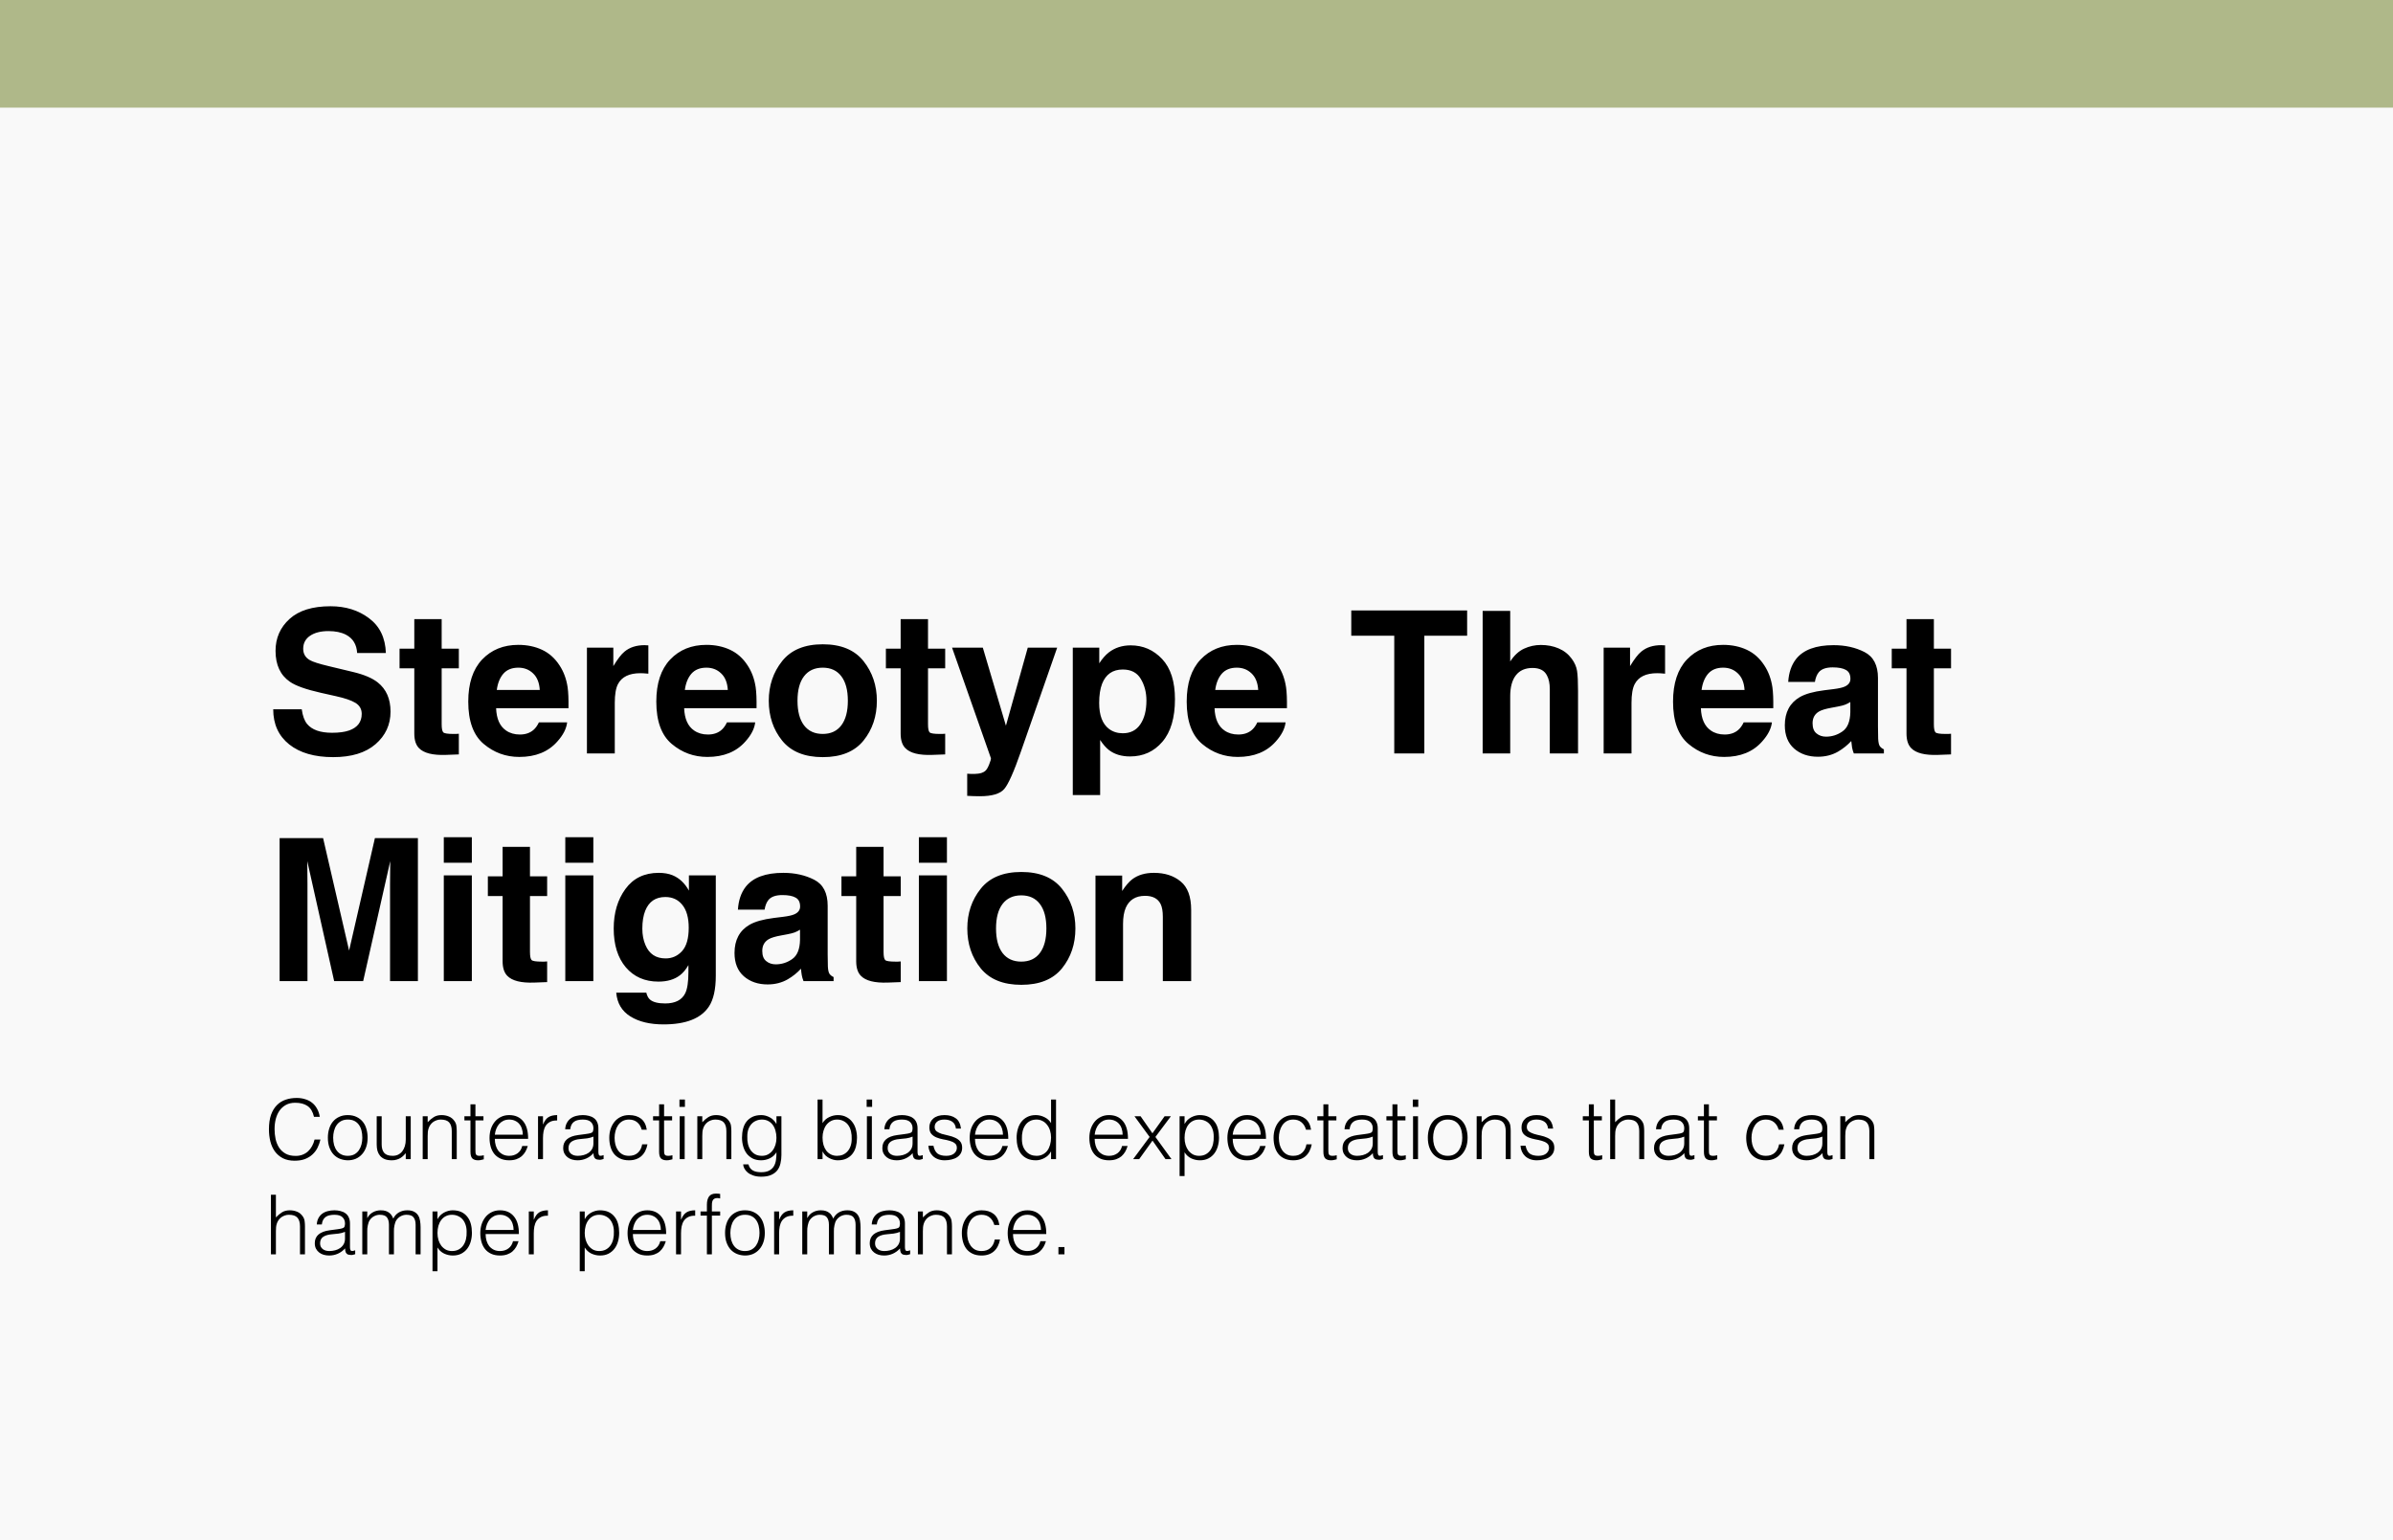
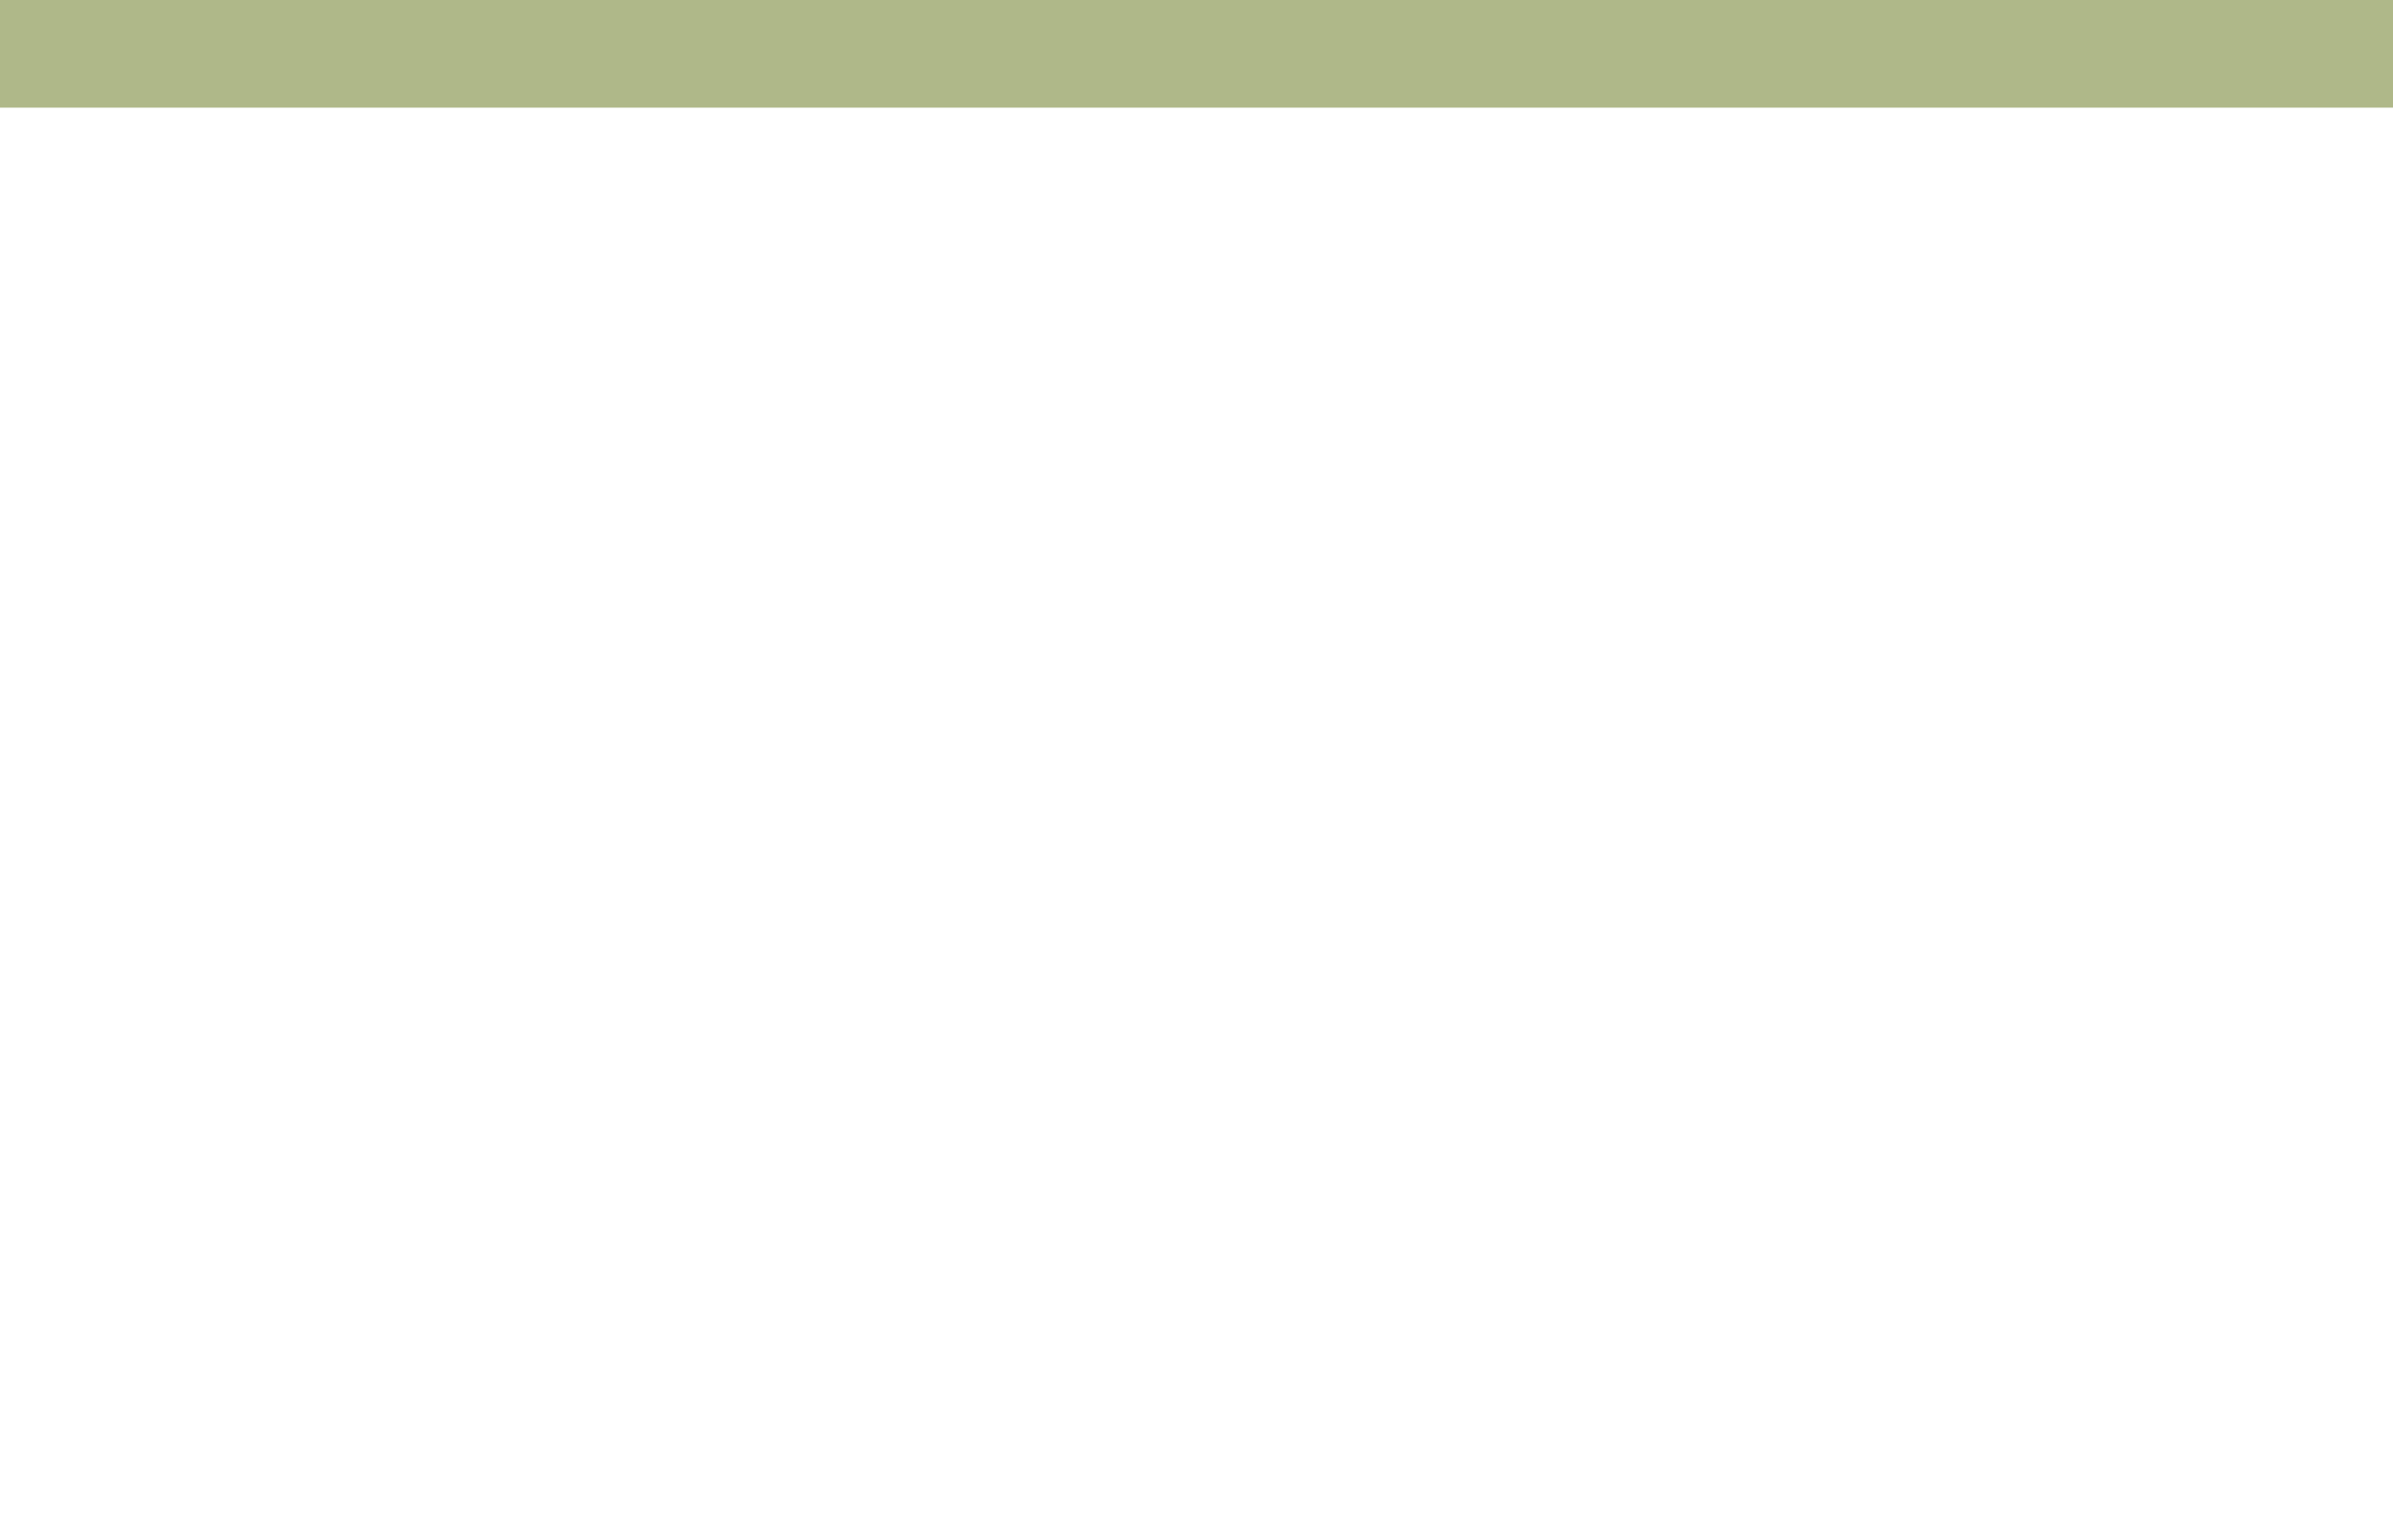
<svg xmlns="http://www.w3.org/2000/svg" width="578" height="372" viewBox="0 0 578 372" fill="none">
-   <rect width="578" height="372" fill="#F9F9F9" />
  <rect width="578" height="26" fill="#AFB889" />
-   <path d="M80.195 177.008C81.898 177.008 83.281 176.82 84.344 176.445C86.359 175.727 87.367 174.391 87.367 172.438C87.367 171.297 86.867 170.414 85.867 169.789C84.867 169.18 83.297 168.641 81.156 168.172L77.5 167.352C73.906 166.539 71.422 165.656 70.047 164.703C67.719 163.109 66.555 160.617 66.555 157.227C66.555 154.133 67.68 151.562 69.93 149.516C72.18 147.469 75.484 146.445 79.844 146.445C83.484 146.445 86.586 147.414 89.148 149.352C91.727 151.273 93.078 154.07 93.203 157.742H86.266C86.141 155.664 85.234 154.188 83.547 153.312C82.422 152.734 81.023 152.445 79.352 152.445C77.492 152.445 76.008 152.82 74.898 153.57C73.789 154.32 73.234 155.367 73.234 156.711C73.234 157.945 73.781 158.867 74.875 159.477C75.578 159.883 77.078 160.359 79.375 160.906L85.328 162.336C87.938 162.961 89.906 163.797 91.234 164.844C93.297 166.469 94.328 168.82 94.328 171.898C94.328 175.055 93.117 177.68 90.695 179.773C88.289 181.852 84.883 182.891 80.477 182.891C75.977 182.891 72.438 181.867 69.859 179.82C67.281 177.758 65.992 174.93 65.992 171.336H72.883C73.102 172.914 73.531 174.094 74.172 174.875C75.344 176.297 77.352 177.008 80.195 177.008ZM110.828 177.242V182.234L107.664 182.352C104.508 182.461 102.352 181.914 101.195 180.711C100.445 179.945 100.07 178.766 100.07 177.172V161.445H96.508V156.688H100.07V149.562H106.68V156.688H110.828V161.445H106.68V174.945C106.68 175.992 106.812 176.648 107.078 176.914C107.344 177.164 108.156 177.289 109.516 177.289C109.719 177.289 109.93 177.289 110.148 177.289C110.383 177.273 110.609 177.258 110.828 177.242ZM136.984 174.5C136.812 176.016 136.023 177.555 134.617 179.117C132.43 181.602 129.367 182.844 125.43 182.844C122.18 182.844 119.312 181.797 116.828 179.703C114.344 177.609 113.102 174.203 113.102 169.484C113.102 165.062 114.219 161.672 116.453 159.312C118.703 156.953 121.617 155.773 125.195 155.773C127.32 155.773 129.234 156.172 130.938 156.969C132.641 157.766 134.047 159.023 135.156 160.742C136.156 162.258 136.805 164.016 137.102 166.016C137.273 167.188 137.344 168.875 137.312 171.078H119.828C119.922 173.641 120.727 175.438 122.242 176.469C123.164 177.109 124.273 177.43 125.57 177.43C126.945 177.43 128.062 177.039 128.922 176.258C129.391 175.836 129.805 175.25 130.164 174.5H136.984ZM130.375 166.672C130.266 164.906 129.727 163.57 128.758 162.664C127.805 161.742 126.617 161.281 125.195 161.281C123.648 161.281 122.445 161.766 121.586 162.734C120.742 163.703 120.211 165.016 119.992 166.672H130.375ZM154.68 162.617C151.992 162.617 150.188 163.492 149.266 165.242C148.75 166.227 148.492 167.742 148.492 169.789V182H141.766V156.453H148.141V160.906C149.172 159.203 150.07 158.039 150.836 157.414C152.086 156.367 153.711 155.844 155.711 155.844C155.836 155.844 155.938 155.852 156.016 155.867C156.109 155.867 156.305 155.875 156.602 155.891V162.734C156.18 162.688 155.805 162.656 155.477 162.641C155.148 162.625 154.883 162.617 154.68 162.617ZM182.406 174.5C182.234 176.016 181.445 177.555 180.039 179.117C177.852 181.602 174.789 182.844 170.852 182.844C167.602 182.844 164.734 181.797 162.25 179.703C159.766 177.609 158.523 174.203 158.523 169.484C158.523 165.062 159.641 161.672 161.875 159.312C164.125 156.953 167.039 155.773 170.617 155.773C172.742 155.773 174.656 156.172 176.359 156.969C178.062 157.766 179.469 159.023 180.578 160.742C181.578 162.258 182.227 164.016 182.523 166.016C182.695 167.188 182.766 168.875 182.734 171.078H165.25C165.344 173.641 166.148 175.438 167.664 176.469C168.586 177.109 169.695 177.43 170.992 177.43C172.367 177.43 173.484 177.039 174.344 176.258C174.812 175.836 175.227 175.25 175.586 174.5H182.406ZM175.797 166.672C175.688 164.906 175.148 163.57 174.18 162.664C173.227 161.742 172.039 161.281 170.617 161.281C169.07 161.281 167.867 161.766 167.008 162.734C166.164 163.703 165.633 165.016 165.414 166.672H175.797ZM208.562 159.688C210.719 162.391 211.797 165.586 211.797 169.273C211.797 173.023 210.719 176.234 208.562 178.906C206.406 181.562 203.133 182.891 198.742 182.891C194.352 182.891 191.078 181.562 188.922 178.906C186.766 176.234 185.688 173.023 185.688 169.273C185.688 165.586 186.766 162.391 188.922 159.688C191.078 156.984 194.352 155.633 198.742 155.633C203.133 155.633 206.406 156.984 208.562 159.688ZM198.719 161.281C196.766 161.281 195.258 161.977 194.195 163.367C193.148 164.742 192.625 166.711 192.625 169.273C192.625 171.836 193.148 173.812 194.195 175.203C195.258 176.594 196.766 177.289 198.719 177.289C200.672 177.289 202.172 176.594 203.219 175.203C204.266 173.812 204.789 171.836 204.789 169.273C204.789 166.711 204.266 164.742 203.219 163.367C202.172 161.977 200.672 161.281 198.719 161.281ZM228.297 177.242V182.234L225.133 182.352C221.977 182.461 219.82 181.914 218.664 180.711C217.914 179.945 217.539 178.766 217.539 177.172V161.445H213.977V156.688H217.539V149.562H224.148V156.688H228.297V161.445H224.148V174.945C224.148 175.992 224.281 176.648 224.547 176.914C224.812 177.164 225.625 177.289 226.984 177.289C227.188 177.289 227.398 177.289 227.617 177.289C227.852 177.273 228.078 177.258 228.297 177.242ZM242.969 175.297L248.242 156.453H255.344L246.578 181.578C244.891 186.422 243.555 189.422 242.57 190.578C241.586 191.75 239.617 192.336 236.664 192.336C236.07 192.336 235.594 192.328 235.234 192.312C234.875 192.312 234.336 192.289 233.617 192.242V186.898L234.461 186.945C235.117 186.977 235.742 186.953 236.336 186.875C236.93 186.797 237.43 186.617 237.836 186.336C238.227 186.07 238.586 185.516 238.914 184.672C239.258 183.828 239.398 183.312 239.336 183.125L229.961 156.453H237.391L242.969 175.297ZM280.703 159.195C282.766 161.398 283.797 164.633 283.797 168.898C283.797 173.398 282.781 176.828 280.75 179.188C278.734 181.547 276.133 182.727 272.945 182.727C270.914 182.727 269.227 182.219 267.883 181.203C267.148 180.641 266.43 179.82 265.727 178.742V192.055H259.117V156.453H265.516V160.227C266.234 159.117 267 158.242 267.812 157.602C269.297 156.461 271.062 155.891 273.109 155.891C276.094 155.891 278.625 156.992 280.703 159.195ZM276.906 169.227C276.906 167.258 276.453 165.516 275.547 164C274.656 162.484 273.203 161.727 271.188 161.727C268.766 161.727 267.102 162.875 266.195 165.172C265.727 166.391 265.492 167.938 265.492 169.812C265.492 172.781 266.281 174.867 267.859 176.07C268.797 176.773 269.906 177.125 271.188 177.125C273.047 177.125 274.461 176.406 275.43 174.969C276.414 173.531 276.906 171.617 276.906 169.227ZM310.516 174.5C310.344 176.016 309.555 177.555 308.148 179.117C305.961 181.602 302.898 182.844 298.961 182.844C295.711 182.844 292.844 181.797 290.359 179.703C287.875 177.609 286.633 174.203 286.633 169.484C286.633 165.062 287.75 161.672 289.984 159.312C292.234 156.953 295.148 155.773 298.727 155.773C300.852 155.773 302.766 156.172 304.469 156.969C306.172 157.766 307.578 159.023 308.688 160.742C309.688 162.258 310.336 164.016 310.633 166.016C310.805 167.188 310.875 168.875 310.844 171.078H293.359C293.453 173.641 294.258 175.438 295.773 176.469C296.695 177.109 297.805 177.43 299.102 177.43C300.477 177.43 301.594 177.039 302.453 176.258C302.922 175.836 303.336 175.25 303.695 174.5H310.516ZM303.906 166.672C303.797 164.906 303.258 163.57 302.289 162.664C301.336 161.742 300.148 161.281 298.727 161.281C297.18 161.281 295.977 161.766 295.117 162.734C294.273 163.703 293.742 165.016 293.523 166.672H303.906ZM354.367 147.453V153.57H344.031V182H336.766V153.57H326.383V147.453H354.367ZM381.156 167V182H374.336V166.461C374.336 165.086 374.102 163.977 373.633 163.133C373.023 161.945 371.867 161.352 370.164 161.352C368.398 161.352 367.055 161.945 366.133 163.133C365.227 164.305 364.773 165.984 364.773 168.172V182H358.117V147.57H364.773V159.781C365.742 158.297 366.859 157.266 368.125 156.688C369.406 156.094 370.75 155.797 372.156 155.797C373.734 155.797 375.164 156.07 376.445 156.617C377.742 157.164 378.805 158 379.633 159.125C380.336 160.078 380.766 161.062 380.922 162.078C381.078 163.078 381.156 164.719 381.156 167ZM400.258 162.617C397.57 162.617 395.766 163.492 394.844 165.242C394.328 166.227 394.07 167.742 394.07 169.789V182H387.344V156.453H393.719V160.906C394.75 159.203 395.648 158.039 396.414 157.414C397.664 156.367 399.289 155.844 401.289 155.844C401.414 155.844 401.516 155.852 401.594 155.867C401.688 155.867 401.883 155.875 402.18 155.891V162.734C401.758 162.688 401.383 162.656 401.055 162.641C400.727 162.625 400.461 162.617 400.258 162.617ZM427.984 174.5C427.812 176.016 427.023 177.555 425.617 179.117C423.43 181.602 420.367 182.844 416.43 182.844C413.18 182.844 410.312 181.797 407.828 179.703C405.344 177.609 404.102 174.203 404.102 169.484C404.102 165.062 405.219 161.672 407.453 159.312C409.703 156.953 412.617 155.773 416.195 155.773C418.32 155.773 420.234 156.172 421.938 156.969C423.641 157.766 425.047 159.023 426.156 160.742C427.156 162.258 427.805 164.016 428.102 166.016C428.273 167.188 428.344 168.875 428.312 171.078H410.828C410.922 173.641 411.727 175.438 413.242 176.469C414.164 177.109 415.273 177.43 416.57 177.43C417.945 177.43 419.062 177.039 419.922 176.258C420.391 175.836 420.805 175.25 421.164 174.5H427.984ZM421.375 166.672C421.266 164.906 420.727 163.57 419.758 162.664C418.805 161.742 417.617 161.281 416.195 161.281C414.648 161.281 413.445 161.766 412.586 162.734C411.742 163.703 411.211 165.016 410.992 166.672H421.375ZM433.797 159.219C435.562 156.969 438.594 155.844 442.891 155.844C445.688 155.844 448.172 156.398 450.344 157.508C452.516 158.617 453.602 160.711 453.602 163.789V175.508C453.602 176.32 453.617 177.305 453.648 178.461C453.695 179.336 453.828 179.93 454.047 180.242C454.266 180.555 454.594 180.812 455.031 181.016V182H447.766C447.562 181.484 447.422 181 447.344 180.547C447.266 180.094 447.203 179.578 447.156 179C446.234 180 445.172 180.852 443.969 181.555C442.531 182.383 440.906 182.797 439.094 182.797C436.781 182.797 434.867 182.141 433.352 180.828C431.852 179.5 431.102 177.625 431.102 175.203C431.102 172.062 432.312 169.789 434.734 168.383C436.062 167.617 438.016 167.07 440.594 166.742L442.867 166.461C444.102 166.305 444.984 166.109 445.516 165.875C446.469 165.469 446.945 164.836 446.945 163.977C446.945 162.93 446.578 162.211 445.844 161.82C445.125 161.414 444.062 161.211 442.656 161.211C441.078 161.211 439.961 161.602 439.305 162.383C438.836 162.961 438.523 163.742 438.367 164.727H431.922C432.062 162.492 432.688 160.656 433.797 159.219ZM438.766 177.172C439.391 177.688 440.156 177.945 441.062 177.945C442.5 177.945 443.82 177.523 445.023 176.68C446.242 175.836 446.875 174.297 446.922 172.062V169.578C446.5 169.844 446.07 170.062 445.633 170.234C445.211 170.391 444.625 170.539 443.875 170.68L442.375 170.961C440.969 171.211 439.961 171.516 439.352 171.875C438.32 172.484 437.805 173.43 437.805 174.711C437.805 175.852 438.125 176.672 438.766 177.172ZM471.25 177.242V182.234L468.086 182.352C464.93 182.461 462.773 181.914 461.617 180.711C460.867 179.945 460.492 178.766 460.492 177.172V161.445H456.93V156.688H460.492V149.562H467.102V156.688H471.25V161.445H467.102V174.945C467.102 175.992 467.234 176.648 467.5 176.914C467.766 177.164 468.578 177.289 469.938 177.289C470.141 177.289 470.352 177.289 470.57 177.289C470.805 177.273 471.031 177.258 471.25 177.242ZM74.266 237H67.539V202.453H78.039L84.32 229.617L90.555 202.453H100.938V237H94.211V213.633C94.211 212.961 94.219 212.023 94.234 210.82C94.25 209.602 94.258 208.664 94.258 208.008L87.719 237H80.711L74.219 208.008C74.219 208.664 74.227 209.602 74.242 210.82C74.258 212.023 74.266 212.961 74.266 213.633V237ZM113.969 211.453V237H107.195V211.453H113.969ZM113.969 202.242V208.406H107.195V202.242H113.969ZM132.156 232.242V237.234L128.992 237.352C125.836 237.461 123.68 236.914 122.523 235.711C121.773 234.945 121.398 233.766 121.398 232.172V216.445H117.836V211.688H121.398V204.562H128.008V211.688H132.156V216.445H128.008V229.945C128.008 230.992 128.141 231.648 128.406 231.914C128.672 232.164 129.484 232.289 130.844 232.289C131.047 232.289 131.258 232.289 131.477 232.289C131.711 232.273 131.938 232.258 132.156 232.242ZM143.312 211.453V237H136.539V211.453H143.312ZM143.312 202.242V208.406H136.539V202.242H143.312ZM157.023 241.477C157.742 242.086 158.953 242.391 160.656 242.391C163.062 242.391 164.672 241.586 165.484 239.977C166.016 238.945 166.281 237.211 166.281 234.773V233.133C165.641 234.227 164.953 235.047 164.219 235.594C162.891 236.609 161.164 237.117 159.039 237.117C155.758 237.117 153.133 235.969 151.164 233.672C149.211 231.359 148.234 228.234 148.234 224.297C148.234 220.5 149.18 217.312 151.07 214.734C152.961 212.141 155.641 210.844 159.109 210.844C160.391 210.844 161.508 211.039 162.461 211.43C164.086 212.102 165.398 213.336 166.398 215.133V211.453H172.891V235.688C172.891 238.984 172.336 241.469 171.227 243.141C169.32 246.016 165.664 247.453 160.258 247.453C156.992 247.453 154.328 246.812 152.266 245.531C150.203 244.25 149.062 242.336 148.844 239.789H156.109C156.297 240.57 156.602 241.133 157.023 241.477ZM155.898 228.281C156.805 230.438 158.43 231.516 160.773 231.516C162.336 231.516 163.656 230.93 164.734 229.758C165.812 228.57 166.352 226.688 166.352 224.109C166.352 221.688 165.836 219.844 164.805 218.578C163.789 217.312 162.422 216.68 160.703 216.68C158.359 216.68 156.742 217.781 155.852 219.984C155.383 221.156 155.148 222.602 155.148 224.32C155.148 225.805 155.398 227.125 155.898 228.281ZM180.109 214.219C181.875 211.969 184.906 210.844 189.203 210.844C192 210.844 194.484 211.398 196.656 212.508C198.828 213.617 199.914 215.711 199.914 218.789V230.508C199.914 231.32 199.93 232.305 199.961 233.461C200.008 234.336 200.141 234.93 200.359 235.242C200.578 235.555 200.906 235.812 201.344 236.016V237H194.078C193.875 236.484 193.734 236 193.656 235.547C193.578 235.094 193.516 234.578 193.469 234C192.547 235 191.484 235.852 190.281 236.555C188.844 237.383 187.219 237.797 185.406 237.797C183.094 237.797 181.18 237.141 179.664 235.828C178.164 234.5 177.414 232.625 177.414 230.203C177.414 227.062 178.625 224.789 181.047 223.383C182.375 222.617 184.328 222.07 186.906 221.742L189.18 221.461C190.414 221.305 191.297 221.109 191.828 220.875C192.781 220.469 193.258 219.836 193.258 218.977C193.258 217.93 192.891 217.211 192.156 216.82C191.438 216.414 190.375 216.211 188.969 216.211C187.391 216.211 186.273 216.602 185.617 217.383C185.148 217.961 184.836 218.742 184.68 219.727H178.234C178.375 217.492 179 215.656 180.109 214.219ZM185.078 232.172C185.703 232.688 186.469 232.945 187.375 232.945C188.812 232.945 190.133 232.523 191.336 231.68C192.555 230.836 193.188 229.297 193.234 227.062V224.578C192.812 224.844 192.383 225.062 191.945 225.234C191.523 225.391 190.938 225.539 190.188 225.68L188.688 225.961C187.281 226.211 186.273 226.516 185.664 226.875C184.633 227.484 184.117 228.43 184.117 229.711C184.117 230.852 184.438 231.672 185.078 232.172ZM217.562 232.242V237.234L214.398 237.352C211.242 237.461 209.086 236.914 207.93 235.711C207.18 234.945 206.805 233.766 206.805 232.172V216.445H203.242V211.688H206.805V204.562H213.414V211.688H217.562V216.445H213.414V229.945C213.414 230.992 213.547 231.648 213.812 231.914C214.078 232.164 214.891 232.289 216.25 232.289C216.453 232.289 216.664 232.289 216.883 232.289C217.117 232.273 217.344 232.258 217.562 232.242ZM228.719 211.453V237H221.945V211.453H228.719ZM228.719 202.242V208.406H221.945V202.242H228.719ZM256.516 214.688C258.672 217.391 259.75 220.586 259.75 224.273C259.75 228.023 258.672 231.234 256.516 233.906C254.359 236.562 251.086 237.891 246.695 237.891C242.305 237.891 239.031 236.562 236.875 233.906C234.719 231.234 233.641 228.023 233.641 224.273C233.641 220.586 234.719 217.391 236.875 214.688C239.031 211.984 242.305 210.633 246.695 210.633C251.086 210.633 254.359 211.984 256.516 214.688ZM246.672 216.281C244.719 216.281 243.211 216.977 242.148 218.367C241.102 219.742 240.578 221.711 240.578 224.273C240.578 226.836 241.102 228.812 242.148 230.203C243.211 231.594 244.719 232.289 246.672 232.289C248.625 232.289 250.125 231.594 251.172 230.203C252.219 228.812 252.742 226.836 252.742 224.273C252.742 221.711 252.219 219.742 251.172 218.367C250.125 216.977 248.625 216.281 246.672 216.281ZM276.578 216.398C274.312 216.398 272.758 217.359 271.914 219.281C271.477 220.297 271.258 221.594 271.258 223.172V237H264.602V211.5H271.047V215.227C271.906 213.914 272.719 212.969 273.484 212.391C274.859 211.359 276.602 210.844 278.711 210.844C281.352 210.844 283.508 211.539 285.18 212.93C286.867 214.305 287.711 216.594 287.711 219.797V237H280.867V221.461C280.867 220.117 280.688 219.086 280.328 218.367C279.672 217.055 278.422 216.398 276.578 216.398Z" fill="black" />
-   <path d="M75.84 269.78C75.56 268.553 75.04 267.68 74.28 267.16C73.52 266.64 72.527 266.38 71.3 266.38C70.433 266.38 69.687 266.553 69.06 266.9C68.433 267.247 67.913 267.713 67.5 268.3C67.1 268.887 66.8 269.567 66.6 270.34C66.413 271.1 66.32 271.907 66.32 272.76C66.32 273.56 66.4 274.347 66.56 275.12C66.733 275.893 67.013 276.587 67.4 277.2C67.787 277.8 68.307 278.287 68.96 278.66C69.613 279.033 70.433 279.22 71.42 279.22C72.033 279.22 72.593 279.12 73.1 278.92C73.607 278.72 74.047 278.447 74.42 278.1C74.807 277.74 75.127 277.32 75.38 276.84C75.647 276.36 75.847 275.833 75.98 275.26H77.4C77.24 275.953 77.007 276.613 76.7 277.24C76.393 277.853 75.987 278.393 75.48 278.86C74.987 279.327 74.38 279.7 73.66 279.98C72.953 280.247 72.12 280.38 71.16 280.38C70.053 280.38 69.107 280.18 68.32 279.78C67.533 279.367 66.887 278.813 66.38 278.12C65.887 277.427 65.527 276.627 65.3 275.72C65.073 274.8 64.96 273.827 64.96 272.8C64.96 271.427 65.127 270.26 65.46 269.3C65.807 268.34 66.28 267.56 66.88 266.96C67.48 266.347 68.187 265.907 69 265.64C69.813 265.36 70.7 265.22 71.66 265.22C72.393 265.22 73.073 265.32 73.7 265.52C74.34 265.707 74.9 265.993 75.38 266.38C75.873 266.767 76.273 267.247 76.58 267.82C76.9 268.38 77.12 269.033 77.24 269.78H75.84ZM83.994 280.28C83.327 280.267 82.7 280.147 82.114 279.92C81.54 279.693 81.034 279.353 80.594 278.9C80.167 278.447 79.827 277.88 79.574 277.2C79.32 276.52 79.194 275.727 79.194 274.82C79.194 274.06 79.294 273.353 79.494 272.7C79.694 272.033 79.994 271.453 80.394 270.96C80.794 270.467 81.294 270.08 81.894 269.8C82.494 269.507 83.194 269.36 83.994 269.36C84.807 269.36 85.514 269.507 86.114 269.8C86.714 270.08 87.214 270.467 87.614 270.96C88.014 271.44 88.307 272.013 88.494 272.68C88.694 273.347 88.794 274.06 88.794 274.82C88.794 275.647 88.68 276.393 88.454 277.06C88.227 277.727 87.9 278.3 87.474 278.78C87.06 279.26 86.554 279.633 85.954 279.9C85.367 280.153 84.714 280.28 83.994 280.28ZM87.514 274.82C87.514 274.207 87.447 273.633 87.314 273.1C87.18 272.567 86.974 272.107 86.694 271.72C86.414 271.32 86.054 271.007 85.614 270.78C85.174 270.553 84.634 270.44 83.994 270.44C83.367 270.44 82.827 270.567 82.374 270.82C81.934 271.06 81.574 271.387 81.294 271.8C81.014 272.2 80.807 272.667 80.674 273.2C80.54 273.72 80.474 274.26 80.474 274.82C80.474 275.46 80.547 276.053 80.694 276.6C80.854 277.133 81.08 277.593 81.374 277.98C81.667 278.367 82.034 278.667 82.474 278.88C82.914 279.093 83.42 279.2 83.994 279.2C84.62 279.2 85.154 279.08 85.594 278.84C86.047 278.587 86.414 278.253 86.694 277.84C86.974 277.427 87.18 276.96 87.314 276.44C87.447 275.92 87.514 275.38 87.514 274.82ZM98.007 269.64H99.207V280H98.007V278.56C97.847 278.747 97.667 278.94 97.467 279.14C97.267 279.34 97.034 279.527 96.767 279.7C96.513 279.86 96.213 279.993 95.867 280.1C95.52 280.22 95.12 280.28 94.667 280.28C93.974 280.28 93.394 280.187 92.927 280C92.46 279.8 92.08 279.527 91.787 279.18C91.507 278.833 91.3 278.433 91.167 277.98C91.047 277.513 90.987 277.007 90.987 276.46V269.64H92.187V276.44C92.187 277.333 92.394 278.02 92.807 278.5C93.22 278.967 93.9 279.2 94.847 279.2C95.34 279.2 95.78 279.107 96.167 278.92C96.567 278.72 96.9 278.447 97.167 278.1C97.433 277.753 97.64 277.34 97.787 276.86C97.933 276.38 98.007 275.853 98.007 275.28V269.64ZM103.3 280H102.1V269.64H103.3V271.08C103.78 270.573 104.273 270.16 104.78 269.84C105.3 269.52 105.92 269.36 106.64 269.36C107.28 269.36 107.873 269.473 108.42 269.7C108.967 269.913 109.427 270.293 109.8 270.84C110.053 271.213 110.2 271.6 110.24 272C110.293 272.387 110.32 272.793 110.32 273.22V280H109.12V273.24C109.12 272.307 108.913 271.607 108.5 271.14C108.087 270.673 107.4 270.44 106.44 270.44C106.067 270.44 105.727 270.5 105.42 270.62C105.113 270.727 104.833 270.873 104.58 271.06C104.34 271.247 104.133 271.46 103.96 271.7C103.787 271.94 103.653 272.193 103.56 272.46C103.44 272.793 103.367 273.113 103.34 273.42C103.313 273.727 103.3 274.06 103.3 274.42V280ZM116.853 280.04C116.707 280.067 116.513 280.113 116.273 280.18C116.033 280.247 115.767 280.28 115.473 280.28C114.873 280.28 114.413 280.133 114.093 279.84C113.787 279.533 113.633 278.993 113.633 278.22V270.64H112.173V269.64H113.633V266.76H114.833V269.64H116.773V270.64H114.833V277.74C114.833 277.993 114.84 278.213 114.853 278.4C114.867 278.587 114.907 278.74 114.973 278.86C115.04 278.98 115.14 279.067 115.273 279.12C115.42 279.173 115.62 279.2 115.873 279.2C116.033 279.2 116.193 279.187 116.353 279.16C116.527 279.133 116.693 279.1 116.853 279.06V280.04ZM126.28 274.1C126.28 273.593 126.207 273.12 126.06 272.68C125.927 272.227 125.72 271.84 125.44 271.52C125.173 271.187 124.833 270.927 124.42 270.74C124.007 270.54 123.533 270.44 123 270.44C122.467 270.44 121.993 270.54 121.58 270.74C121.18 270.94 120.833 271.207 120.54 271.54C120.26 271.873 120.033 272.26 119.86 272.7C119.687 273.14 119.573 273.607 119.52 274.1H126.28ZM119.52 275.1C119.52 275.66 119.593 276.193 119.74 276.7C119.887 277.193 120.1 277.627 120.38 278C120.673 278.36 121.04 278.653 121.48 278.88C121.92 279.093 122.427 279.2 123 279.2C123.787 279.2 124.46 278.993 125.02 278.58C125.58 278.167 125.953 277.58 126.14 276.82H127.48C127.333 277.313 127.14 277.773 126.9 278.2C126.66 278.613 126.36 278.98 126 279.3C125.64 279.607 125.213 279.847 124.72 280.02C124.227 280.193 123.653 280.28 123 280.28C122.173 280.28 121.46 280.14 120.86 279.86C120.26 279.58 119.767 279.2 119.38 278.72C118.993 278.227 118.707 277.653 118.52 277C118.333 276.333 118.24 275.62 118.24 274.86C118.24 274.1 118.347 273.387 118.56 272.72C118.787 272.053 119.1 271.473 119.5 270.98C119.913 270.473 120.413 270.08 121 269.8C121.587 269.507 122.253 269.36 123 269.36C124.427 269.36 125.547 269.853 126.36 270.84C127.173 271.813 127.573 273.233 127.56 275.1H119.52ZM131.153 280H129.953V269.64H131.153V271.58H131.193C131.526 270.753 131.953 270.18 132.473 269.86C133.006 269.527 133.706 269.36 134.573 269.36V270.66C133.893 270.647 133.333 270.753 132.893 270.98C132.453 271.207 132.1 271.513 131.833 271.9C131.58 272.287 131.4 272.747 131.293 273.28C131.2 273.8 131.153 274.347 131.153 274.92V280ZM143.333 274.56C142.827 274.773 142.313 274.913 141.793 274.98C141.273 275.047 140.753 275.1 140.233 275.14C139.313 275.207 138.593 275.413 138.073 275.76C137.567 276.107 137.313 276.633 137.313 277.34C137.313 277.66 137.373 277.94 137.493 278.18C137.627 278.407 137.793 278.6 137.993 278.76C138.207 278.907 138.447 279.02 138.713 279.1C138.993 279.167 139.273 279.2 139.553 279.2C140.033 279.2 140.5 279.14 140.953 279.02C141.407 278.9 141.807 278.72 142.153 278.48C142.513 278.227 142.8 277.913 143.013 277.54C143.227 277.153 143.333 276.7 143.333 276.18V274.56ZM141.313 273.96C141.54 273.933 141.807 273.893 142.113 273.84C142.433 273.787 142.693 273.713 142.893 273.62C143.093 273.527 143.213 273.373 143.253 273.16C143.307 272.933 143.333 272.727 143.333 272.54C143.333 271.927 143.133 271.427 142.733 271.04C142.347 270.64 141.687 270.44 140.753 270.44C140.34 270.44 139.96 270.48 139.613 270.56C139.267 270.627 138.96 270.753 138.693 270.94C138.44 271.113 138.227 271.353 138.053 271.66C137.893 271.953 137.787 272.327 137.733 272.78H136.513C136.553 272.167 136.693 271.647 136.933 271.22C137.173 270.78 137.48 270.427 137.853 270.16C138.24 269.88 138.68 269.68 139.173 269.56C139.68 269.427 140.213 269.36 140.773 269.36C141.293 269.36 141.78 269.42 142.233 269.54C142.7 269.647 143.1 269.827 143.433 270.08C143.78 270.32 144.047 270.647 144.233 271.06C144.433 271.473 144.533 271.98 144.533 272.58V278.22C144.533 278.687 144.613 278.987 144.773 279.12C144.947 279.24 145.287 279.207 145.793 279.02V279.96C145.7 279.987 145.56 280.027 145.373 280.08C145.2 280.133 145.027 280.16 144.853 280.16C144.667 280.16 144.487 280.14 144.313 280.1C144.113 280.073 143.953 280.013 143.833 279.92C143.713 279.813 143.613 279.693 143.533 279.56C143.467 279.413 143.42 279.26 143.393 279.1C143.367 278.927 143.353 278.747 143.353 278.56C142.847 279.12 142.267 279.547 141.613 279.84C140.96 280.133 140.253 280.28 139.493 280.28C139.04 280.28 138.6 280.22 138.173 280.1C137.76 279.98 137.393 279.793 137.073 279.54C136.753 279.287 136.5 278.98 136.313 278.62C136.127 278.247 136.033 277.807 136.033 277.3C136.033 275.54 137.24 274.5 139.653 274.18L141.313 273.96ZM155.007 272.9C154.793 272.127 154.427 271.527 153.907 271.1C153.387 270.66 152.727 270.44 151.927 270.44C151.313 270.44 150.787 270.567 150.347 270.82C149.907 271.073 149.547 271.413 149.267 271.84C148.987 272.253 148.78 272.727 148.647 273.26C148.513 273.78 148.447 274.307 148.447 274.84C148.447 275.387 148.507 275.92 148.627 276.44C148.76 276.96 148.967 277.427 149.247 277.84C149.527 278.253 149.887 278.587 150.327 278.84C150.767 279.08 151.3 279.2 151.927 279.2C152.82 279.2 153.533 278.953 154.067 278.46C154.613 277.967 154.96 277.287 155.107 276.42H156.387C156.28 276.993 156.107 277.52 155.867 278C155.64 278.467 155.34 278.873 154.967 279.22C154.607 279.553 154.173 279.813 153.667 280C153.16 280.187 152.58 280.28 151.927 280.28C151.1 280.28 150.387 280.14 149.787 279.86C149.187 279.58 148.693 279.2 148.307 278.72C147.92 278.227 147.633 277.647 147.447 276.98C147.26 276.313 147.167 275.6 147.167 274.84C147.167 274.12 147.267 273.433 147.467 272.78C147.68 272.113 147.987 271.527 148.387 271.02C148.787 270.513 149.28 270.113 149.867 269.82C150.467 269.513 151.153 269.36 151.927 269.36C153.127 269.36 154.093 269.647 154.827 270.22C155.573 270.793 156.04 271.687 156.227 272.9H155.007ZM162.42 280.04C162.273 280.067 162.08 280.113 161.84 280.18C161.6 280.247 161.333 280.28 161.04 280.28C160.44 280.28 159.98 280.133 159.66 279.84C159.353 279.533 159.2 278.993 159.2 278.22V270.64H157.74V269.64H159.2V266.76H160.4V269.64H162.34V270.64H160.4V277.74C160.4 277.993 160.407 278.213 160.42 278.4C160.433 278.587 160.473 278.74 160.54 278.86C160.607 278.98 160.707 279.067 160.84 279.12C160.987 279.173 161.187 279.2 161.44 279.2C161.6 279.2 161.76 279.187 161.92 279.16C162.093 279.133 162.26 279.1 162.42 279.06V280.04ZM164.175 280V269.64H165.375V280H164.175ZM164.115 267.38V265.6H165.435V267.38H164.115ZM169.628 280H168.428V269.64H169.628V271.08C170.108 270.573 170.602 270.16 171.108 269.84C171.628 269.52 172.248 269.36 172.968 269.36C173.608 269.36 174.202 269.473 174.748 269.7C175.295 269.913 175.755 270.293 176.128 270.84C176.382 271.213 176.528 271.6 176.568 272C176.622 272.387 176.648 272.793 176.648 273.22V280H175.448V273.24C175.448 272.307 175.242 271.607 174.828 271.14C174.415 270.673 173.728 270.44 172.768 270.44C172.395 270.44 172.055 270.5 171.748 270.62C171.442 270.727 171.162 270.873 170.908 271.06C170.668 271.247 170.462 271.46 170.288 271.7C170.115 271.94 169.982 272.193 169.888 272.46C169.768 272.793 169.695 273.113 169.668 273.42C169.642 273.727 169.628 274.06 169.628 274.42V280ZM187.542 274.86C187.542 274.233 187.462 273.653 187.302 273.12C187.155 272.573 186.935 272.107 186.642 271.72C186.348 271.32 185.982 271.007 185.542 270.78C185.102 270.553 184.602 270.44 184.042 270.44C183.535 270.44 183.068 270.533 182.642 270.72C182.215 270.893 181.842 271.153 181.522 271.5C181.202 271.847 180.948 272.273 180.762 272.78C180.588 273.273 180.502 273.847 180.502 274.5C180.475 275.153 180.528 275.767 180.662 276.34C180.795 276.9 181.008 277.393 181.302 277.82C181.595 278.247 181.968 278.587 182.422 278.84C182.875 279.08 183.415 279.2 184.042 279.2C184.588 279.2 185.075 279.087 185.502 278.86C185.942 278.62 186.308 278.307 186.602 277.92C186.908 277.52 187.142 277.06 187.302 276.54C187.462 276.007 187.542 275.447 187.542 274.86ZM187.542 269.64H188.742V279C188.742 279.693 188.668 280.353 188.522 280.98C188.388 281.62 188.142 282.18 187.782 282.66C187.422 283.14 186.928 283.52 186.302 283.8C185.675 284.093 184.868 284.24 183.882 284.24C183.122 284.24 182.468 284.14 181.922 283.94C181.375 283.753 180.928 283.513 180.582 283.22C180.235 282.927 179.968 282.6 179.782 282.24C179.608 281.893 179.515 281.567 179.502 281.26H180.782C180.875 281.647 181.022 281.96 181.222 282.2C181.422 282.453 181.655 282.647 181.922 282.78C182.202 282.927 182.508 283.027 182.842 283.08C183.175 283.133 183.522 283.16 183.882 283.16C184.695 283.16 185.348 283.02 185.842 282.74C186.335 282.46 186.708 282.093 186.962 281.64C187.215 281.187 187.375 280.673 187.442 280.1C187.522 279.527 187.555 278.94 187.542 278.34C187.155 278.98 186.622 279.467 185.942 279.8C185.275 280.12 184.575 280.28 183.842 280.28C183.055 280.28 182.368 280.133 181.782 279.84C181.208 279.533 180.728 279.133 180.342 278.64C179.968 278.133 179.688 277.547 179.502 276.88C179.315 276.213 179.222 275.52 179.222 274.8C179.222 274.04 179.308 273.327 179.482 272.66C179.655 271.993 179.928 271.42 180.302 270.94C180.688 270.447 181.175 270.06 181.762 269.78C182.348 269.5 183.062 269.36 183.902 269.36C184.235 269.36 184.575 269.407 184.922 269.5C185.268 269.593 185.602 269.727 185.922 269.9C186.255 270.073 186.555 270.293 186.822 270.56C187.102 270.827 187.328 271.127 187.502 271.46H187.542V269.64ZM198.675 274.78C198.675 275.407 198.748 275.993 198.895 276.54C199.055 277.073 199.281 277.54 199.575 277.94C199.868 278.327 200.235 278.633 200.675 278.86C201.115 279.087 201.615 279.2 202.175 279.2C202.681 279.2 203.148 279.113 203.575 278.94C204.001 278.753 204.375 278.487 204.695 278.14C205.015 277.793 205.261 277.373 205.435 276.88C205.621 276.373 205.715 275.793 205.715 275.14C205.741 274.487 205.688 273.88 205.555 273.32C205.421 272.747 205.208 272.247 204.915 271.82C204.621 271.393 204.241 271.06 203.775 270.82C203.321 270.567 202.788 270.44 202.175 270.44C201.628 270.44 201.135 270.56 200.695 270.8C200.268 271.027 199.901 271.34 199.595 271.74C199.301 272.127 199.075 272.587 198.915 273.12C198.755 273.64 198.675 274.193 198.675 274.78ZM198.675 280H197.475V265.6H198.675V271.3C199.061 270.66 199.588 270.18 200.255 269.86C200.935 269.527 201.641 269.36 202.375 269.36C203.161 269.36 203.841 269.513 204.415 269.82C205.001 270.113 205.481 270.513 205.855 271.02C206.241 271.513 206.528 272.093 206.715 272.76C206.901 273.427 206.995 274.12 206.995 274.84C206.995 275.6 206.908 276.313 206.735 276.98C206.561 277.647 206.281 278.227 205.895 278.72C205.521 279.2 205.041 279.58 204.455 279.86C203.868 280.14 203.155 280.28 202.315 280.28C201.981 280.28 201.641 280.233 201.295 280.14C200.948 280.047 200.608 279.913 200.275 279.74C199.955 279.567 199.655 279.353 199.375 279.1C199.108 278.833 198.888 278.527 198.715 278.18H198.675V280ZM209.39 280V269.64H210.59V280H209.39ZM209.33 267.38V265.6H210.65V267.38H209.33ZM220.423 274.56C219.916 274.773 219.403 274.913 218.883 274.98C218.363 275.047 217.843 275.1 217.323 275.14C216.403 275.207 215.683 275.413 215.163 275.76C214.656 276.107 214.403 276.633 214.403 277.34C214.403 277.66 214.463 277.94 214.583 278.18C214.716 278.407 214.883 278.6 215.083 278.76C215.296 278.907 215.536 279.02 215.803 279.1C216.083 279.167 216.363 279.2 216.643 279.2C217.123 279.2 217.59 279.14 218.043 279.02C218.496 278.9 218.896 278.72 219.243 278.48C219.603 278.227 219.89 277.913 220.103 277.54C220.316 277.153 220.423 276.7 220.423 276.18V274.56ZM218.403 273.96C218.63 273.933 218.896 273.893 219.203 273.84C219.523 273.787 219.783 273.713 219.983 273.62C220.183 273.527 220.303 273.373 220.343 273.16C220.396 272.933 220.423 272.727 220.423 272.54C220.423 271.927 220.223 271.427 219.823 271.04C219.436 270.64 218.776 270.44 217.843 270.44C217.43 270.44 217.05 270.48 216.703 270.56C216.356 270.627 216.05 270.753 215.783 270.94C215.53 271.113 215.316 271.353 215.143 271.66C214.983 271.953 214.876 272.327 214.823 272.78H213.603C213.643 272.167 213.783 271.647 214.023 271.22C214.263 270.78 214.57 270.427 214.943 270.16C215.33 269.88 215.77 269.68 216.263 269.56C216.77 269.427 217.303 269.36 217.863 269.36C218.383 269.36 218.87 269.42 219.323 269.54C219.79 269.647 220.19 269.827 220.523 270.08C220.87 270.32 221.136 270.647 221.323 271.06C221.523 271.473 221.623 271.98 221.623 272.58V278.22C221.623 278.687 221.703 278.987 221.863 279.12C222.036 279.24 222.376 279.207 222.883 279.02V279.96C222.79 279.987 222.65 280.027 222.463 280.08C222.29 280.133 222.116 280.16 221.943 280.16C221.756 280.16 221.576 280.14 221.403 280.1C221.203 280.073 221.043 280.013 220.923 279.92C220.803 279.813 220.703 279.693 220.623 279.56C220.556 279.413 220.51 279.26 220.483 279.1C220.456 278.927 220.443 278.747 220.443 278.56C219.936 279.12 219.356 279.547 218.703 279.84C218.05 280.133 217.343 280.28 216.583 280.28C216.13 280.28 215.69 280.22 215.263 280.1C214.85 279.98 214.483 279.793 214.163 279.54C213.843 279.287 213.59 278.98 213.403 278.62C213.216 278.247 213.123 277.807 213.123 277.3C213.123 275.54 214.33 274.5 216.743 274.18L218.403 273.96ZM225.456 276.76C225.643 277.653 225.976 278.287 226.456 278.66C226.95 279.02 227.65 279.2 228.556 279.2C228.996 279.2 229.376 279.147 229.696 279.04C230.016 278.933 230.276 278.793 230.476 278.62C230.69 278.433 230.85 278.227 230.956 278C231.063 277.773 231.116 277.533 231.116 277.28C231.116 276.773 230.95 276.4 230.616 276.16C230.296 275.907 229.89 275.713 229.396 275.58C228.903 275.433 228.37 275.313 227.796 275.22C227.223 275.113 226.69 274.96 226.196 274.76C225.703 274.56 225.29 274.273 224.956 273.9C224.636 273.527 224.476 273 224.476 272.32C224.476 271.453 224.79 270.747 225.416 270.2C226.056 269.64 226.956 269.36 228.116 269.36C229.236 269.36 230.143 269.613 230.836 270.12C231.543 270.613 231.97 271.447 232.116 272.62H230.896C230.79 271.82 230.483 271.26 229.976 270.94C229.483 270.607 228.856 270.44 228.096 270.44C227.336 270.44 226.756 270.607 226.356 270.94C225.956 271.26 225.756 271.687 225.756 272.22C225.756 272.687 225.916 273.047 226.236 273.3C226.57 273.54 226.983 273.74 227.476 273.9C227.97 274.047 228.503 274.18 229.076 274.3C229.65 274.42 230.183 274.593 230.676 274.82C231.17 275.033 231.576 275.327 231.896 275.7C232.23 276.073 232.396 276.593 232.396 277.26C232.396 277.753 232.29 278.193 232.076 278.58C231.863 278.953 231.57 279.267 231.196 279.52C230.823 279.773 230.376 279.96 229.856 280.08C229.35 280.213 228.79 280.28 228.176 280.28C227.563 280.28 227.016 280.187 226.536 280C226.07 279.827 225.67 279.58 225.336 279.26C225.003 278.94 224.743 278.567 224.556 278.14C224.37 277.713 224.263 277.253 224.236 276.76H225.456ZM242.256 274.1C242.256 273.593 242.183 273.12 242.036 272.68C241.903 272.227 241.696 271.84 241.416 271.52C241.15 271.187 240.81 270.927 240.396 270.74C239.983 270.54 239.51 270.44 238.976 270.44C238.443 270.44 237.97 270.54 237.556 270.74C237.156 270.94 236.81 271.207 236.516 271.54C236.236 271.873 236.01 272.26 235.836 272.7C235.663 273.14 235.55 273.607 235.496 274.1H242.256ZM235.496 275.1C235.496 275.66 235.57 276.193 235.716 276.7C235.863 277.193 236.076 277.627 236.356 278C236.65 278.36 237.016 278.653 237.456 278.88C237.896 279.093 238.403 279.2 238.976 279.2C239.763 279.2 240.436 278.993 240.996 278.58C241.556 278.167 241.93 277.58 242.116 276.82H243.456C243.31 277.313 243.116 277.773 242.876 278.2C242.636 278.613 242.336 278.98 241.976 279.3C241.616 279.607 241.19 279.847 240.696 280.02C240.203 280.193 239.63 280.28 238.976 280.28C238.15 280.28 237.436 280.14 236.836 279.86C236.236 279.58 235.743 279.2 235.356 278.72C234.97 278.227 234.683 277.653 234.496 277C234.31 276.333 234.216 275.62 234.216 274.86C234.216 274.1 234.323 273.387 234.536 272.72C234.763 272.053 235.076 271.473 235.476 270.98C235.89 270.473 236.39 270.08 236.976 269.8C237.563 269.507 238.23 269.36 238.976 269.36C240.403 269.36 241.523 269.853 242.336 270.84C243.15 271.813 243.55 273.233 243.536 275.1H235.496ZM253.87 274.78C253.87 274.193 253.79 273.64 253.63 273.12C253.47 272.587 253.236 272.127 252.93 271.74C252.636 271.34 252.27 271.027 251.83 270.8C251.403 270.56 250.916 270.44 250.37 270.44C249.743 270.44 249.203 270.567 248.75 270.82C248.296 271.06 247.923 271.393 247.63 271.82C247.336 272.247 247.123 272.747 246.99 273.32C246.856 273.88 246.803 274.487 246.83 275.14C246.83 275.793 246.916 276.373 247.09 276.88C247.276 277.373 247.53 277.793 247.85 278.14C248.17 278.487 248.543 278.753 248.97 278.94C249.396 279.113 249.863 279.2 250.37 279.2C250.93 279.2 251.43 279.087 251.87 278.86C252.31 278.633 252.676 278.327 252.97 277.94C253.263 277.54 253.483 277.073 253.63 276.54C253.79 275.993 253.87 275.407 253.87 274.78ZM253.87 265.6H255.07V280H253.87V278.18H253.83C253.656 278.527 253.43 278.833 253.15 279.1C252.883 279.353 252.583 279.567 252.25 279.74C251.93 279.913 251.596 280.047 251.25 280.14C250.903 280.233 250.563 280.28 250.23 280.28C249.39 280.28 248.676 280.14 248.09 279.86C247.503 279.58 247.016 279.2 246.63 278.72C246.256 278.227 245.983 277.647 245.81 276.98C245.636 276.313 245.55 275.6 245.55 274.84C245.55 274.12 245.643 273.427 245.83 272.76C246.016 272.093 246.296 271.513 246.67 271.02C247.056 270.513 247.536 270.113 248.11 269.82C248.696 269.513 249.383 269.36 250.17 269.36C250.903 269.36 251.603 269.527 252.27 269.86C252.95 270.18 253.483 270.66 253.87 271.3V265.6ZM271.163 274.1C271.163 273.593 271.089 273.12 270.943 272.68C270.809 272.227 270.603 271.84 270.323 271.52C270.056 271.187 269.716 270.927 269.303 270.74C268.889 270.54 268.416 270.44 267.883 270.44C267.349 270.44 266.876 270.54 266.463 270.74C266.063 270.94 265.716 271.207 265.423 271.54C265.143 271.873 264.916 272.26 264.743 272.7C264.569 273.14 264.456 273.607 264.403 274.1H271.163ZM264.403 275.1C264.403 275.66 264.476 276.193 264.623 276.7C264.769 277.193 264.983 277.627 265.263 278C265.556 278.36 265.923 278.653 266.363 278.88C266.803 279.093 267.309 279.2 267.883 279.2C268.669 279.2 269.343 278.993 269.903 278.58C270.463 278.167 270.836 277.58 271.023 276.82H272.363C272.216 277.313 272.023 277.773 271.783 278.2C271.543 278.613 271.243 278.98 270.883 279.3C270.523 279.607 270.096 279.847 269.603 280.02C269.109 280.193 268.536 280.28 267.883 280.28C267.056 280.28 266.343 280.14 265.743 279.86C265.143 279.58 264.649 279.2 264.263 278.72C263.876 278.227 263.589 277.653 263.403 277C263.216 276.333 263.123 275.62 263.123 274.86C263.123 274.1 263.229 273.387 263.443 272.72C263.669 272.053 263.983 271.473 264.383 270.98C264.796 270.473 265.296 270.08 265.883 269.8C266.469 269.507 267.136 269.36 267.883 269.36C269.309 269.36 270.429 269.853 271.243 270.84C272.056 271.813 272.456 273.233 272.443 275.1H264.403ZM278.376 275.52L275.156 280H273.696L277.676 274.64L274.016 269.64H275.496L278.356 273.76L281.296 269.64H282.816L279.076 274.64L282.956 280H281.516L278.376 275.52ZM286.116 274.86C286.116 275.447 286.196 276.007 286.356 276.54C286.516 277.06 286.743 277.52 287.036 277.92C287.343 278.307 287.709 278.62 288.136 278.86C288.576 279.087 289.069 279.2 289.616 279.2C290.229 279.2 290.763 279.08 291.216 278.84C291.683 278.587 292.063 278.247 292.356 277.82C292.649 277.393 292.863 276.9 292.996 276.34C293.129 275.767 293.183 275.153 293.156 274.5C293.156 273.847 293.063 273.273 292.876 272.78C292.703 272.273 292.456 271.847 292.136 271.5C291.816 271.153 291.443 270.893 291.016 270.72C290.589 270.533 290.123 270.44 289.616 270.44C289.056 270.44 288.556 270.553 288.116 270.78C287.676 271.007 287.309 271.32 287.016 271.72C286.723 272.107 286.496 272.573 286.336 273.12C286.189 273.653 286.116 274.233 286.116 274.86ZM286.116 284.08H284.916V269.64H286.116V271.46H286.156C286.329 271.127 286.549 270.827 286.816 270.56C287.096 270.293 287.396 270.073 287.716 269.9C288.049 269.727 288.389 269.593 288.736 269.5C289.083 269.407 289.423 269.36 289.756 269.36C290.596 269.36 291.309 269.5 291.896 269.78C292.483 270.06 292.963 270.447 293.336 270.94C293.723 271.42 294.003 271.993 294.176 272.66C294.349 273.327 294.436 274.04 294.436 274.8C294.436 275.52 294.343 276.213 294.156 276.88C293.969 277.547 293.683 278.133 293.296 278.64C292.923 279.133 292.443 279.533 291.856 279.84C291.283 280.133 290.603 280.28 289.816 280.28C289.083 280.28 288.376 280.12 287.696 279.8C287.029 279.467 286.503 278.98 286.116 278.34V284.08ZM304.503 274.1C304.503 273.593 304.429 273.12 304.283 272.68C304.149 272.227 303.943 271.84 303.663 271.52C303.396 271.187 303.056 270.927 302.643 270.74C302.229 270.54 301.756 270.44 301.223 270.44C300.689 270.44 300.216 270.54 299.803 270.74C299.403 270.94 299.056 271.207 298.763 271.54C298.483 271.873 298.256 272.26 298.083 272.7C297.909 273.14 297.796 273.607 297.743 274.1H304.503ZM297.743 275.1C297.743 275.66 297.816 276.193 297.963 276.7C298.109 277.193 298.323 277.627 298.603 278C298.896 278.36 299.263 278.653 299.703 278.88C300.143 279.093 300.649 279.2 301.223 279.2C302.009 279.2 302.683 278.993 303.243 278.58C303.803 278.167 304.176 277.58 304.363 276.82H305.703C305.556 277.313 305.363 277.773 305.123 278.2C304.883 278.613 304.583 278.98 304.223 279.3C303.863 279.607 303.436 279.847 302.943 280.02C302.449 280.193 301.876 280.28 301.223 280.28C300.396 280.28 299.683 280.14 299.083 279.86C298.483 279.58 297.989 279.2 297.603 278.72C297.216 278.227 296.929 277.653 296.743 277C296.556 276.333 296.463 275.62 296.463 274.86C296.463 274.1 296.569 273.387 296.783 272.72C297.009 272.053 297.323 271.473 297.723 270.98C298.136 270.473 298.636 270.08 299.223 269.8C299.809 269.507 300.476 269.36 301.223 269.36C302.649 269.36 303.769 269.853 304.583 270.84C305.396 271.813 305.796 273.233 305.783 275.1H297.743ZM315.456 272.9C315.242 272.127 314.876 271.527 314.356 271.1C313.836 270.66 313.176 270.44 312.376 270.44C311.762 270.44 311.236 270.567 310.796 270.82C310.356 271.073 309.996 271.413 309.716 271.84C309.436 272.253 309.229 272.727 309.096 273.26C308.962 273.78 308.896 274.307 308.896 274.84C308.896 275.387 308.956 275.92 309.076 276.44C309.209 276.96 309.416 277.427 309.696 277.84C309.976 278.253 310.336 278.587 310.776 278.84C311.216 279.08 311.749 279.2 312.376 279.2C313.269 279.2 313.982 278.953 314.516 278.46C315.062 277.967 315.409 277.287 315.556 276.42H316.836C316.729 276.993 316.556 277.52 316.316 278C316.089 278.467 315.789 278.873 315.416 279.22C315.056 279.553 314.622 279.813 314.116 280C313.609 280.187 313.029 280.28 312.376 280.28C311.549 280.28 310.836 280.14 310.236 279.86C309.636 279.58 309.142 279.2 308.756 278.72C308.369 278.227 308.082 277.647 307.896 276.98C307.709 276.313 307.616 275.6 307.616 274.84C307.616 274.12 307.716 273.433 307.916 272.78C308.129 272.113 308.436 271.527 308.836 271.02C309.236 270.513 309.729 270.113 310.316 269.82C310.916 269.513 311.602 269.36 312.376 269.36C313.576 269.36 314.542 269.647 315.276 270.22C316.022 270.793 316.489 271.687 316.676 272.9H315.456ZM322.869 280.04C322.722 280.067 322.529 280.113 322.289 280.18C322.049 280.247 321.782 280.28 321.489 280.28C320.889 280.28 320.429 280.133 320.109 279.84C319.802 279.533 319.649 278.993 319.649 278.22V270.64H318.189V269.64H319.649V266.76H320.849V269.64H322.789V270.64H320.849V277.74C320.849 277.993 320.856 278.213 320.869 278.4C320.882 278.587 320.922 278.74 320.989 278.86C321.056 278.98 321.156 279.067 321.289 279.12C321.436 279.173 321.636 279.2 321.889 279.2C322.049 279.2 322.209 279.187 322.369 279.16C322.542 279.133 322.709 279.1 322.869 279.06V280.04ZM331.575 274.56C331.069 274.773 330.555 274.913 330.035 274.98C329.515 275.047 328.995 275.1 328.475 275.14C327.555 275.207 326.835 275.413 326.315 275.76C325.809 276.107 325.555 276.633 325.555 277.34C325.555 277.66 325.615 277.94 325.735 278.18C325.869 278.407 326.035 278.6 326.235 278.76C326.449 278.907 326.689 279.02 326.955 279.1C327.235 279.167 327.515 279.2 327.795 279.2C328.275 279.2 328.742 279.14 329.195 279.02C329.649 278.9 330.049 278.72 330.395 278.48C330.755 278.227 331.042 277.913 331.255 277.54C331.469 277.153 331.575 276.7 331.575 276.18V274.56ZM329.555 273.96C329.782 273.933 330.049 273.893 330.355 273.84C330.675 273.787 330.935 273.713 331.135 273.62C331.335 273.527 331.455 273.373 331.495 273.16C331.549 272.933 331.575 272.727 331.575 272.54C331.575 271.927 331.375 271.427 330.975 271.04C330.589 270.64 329.929 270.44 328.995 270.44C328.582 270.44 328.202 270.48 327.855 270.56C327.509 270.627 327.202 270.753 326.935 270.94C326.682 271.113 326.469 271.353 326.295 271.66C326.135 271.953 326.029 272.327 325.975 272.78H324.755C324.795 272.167 324.935 271.647 325.175 271.22C325.415 270.78 325.722 270.427 326.095 270.16C326.482 269.88 326.922 269.68 327.415 269.56C327.922 269.427 328.455 269.36 329.015 269.36C329.535 269.36 330.022 269.42 330.475 269.54C330.942 269.647 331.342 269.827 331.675 270.08C332.022 270.32 332.289 270.647 332.475 271.06C332.675 271.473 332.775 271.98 332.775 272.58V278.22C332.775 278.687 332.855 278.987 333.015 279.12C333.189 279.24 333.529 279.207 334.035 279.02V279.96C333.942 279.987 333.802 280.027 333.615 280.08C333.442 280.133 333.269 280.16 333.095 280.16C332.909 280.16 332.729 280.14 332.555 280.1C332.355 280.073 332.195 280.013 332.075 279.92C331.955 279.813 331.855 279.693 331.775 279.56C331.709 279.413 331.662 279.26 331.635 279.1C331.609 278.927 331.595 278.747 331.595 278.56C331.089 279.12 330.509 279.547 329.855 279.84C329.202 280.133 328.495 280.28 327.735 280.28C327.282 280.28 326.842 280.22 326.415 280.1C326.002 279.98 325.635 279.793 325.315 279.54C324.995 279.287 324.742 278.98 324.555 278.62C324.369 278.247 324.275 277.807 324.275 277.3C324.275 275.54 325.482 274.5 327.895 274.18L329.555 273.96ZM339.549 280.04C339.402 280.067 339.209 280.113 338.969 280.18C338.729 280.247 338.462 280.28 338.169 280.28C337.569 280.28 337.109 280.133 336.789 279.84C336.482 279.533 336.329 278.993 336.329 278.22V270.64H334.869V269.64H336.329V266.76H337.529V269.64H339.469V270.64H337.529V277.74C337.529 277.993 337.535 278.213 337.549 278.4C337.562 278.587 337.602 278.74 337.669 278.86C337.735 278.98 337.835 279.067 337.969 279.12C338.115 279.173 338.315 279.2 338.569 279.2C338.729 279.2 338.889 279.187 339.049 279.16C339.222 279.133 339.389 279.1 339.549 279.06V280.04ZM341.304 280V269.64H342.504V280H341.304ZM341.244 267.38V265.6H342.564V267.38H341.244ZM349.677 280.28C349.011 280.267 348.384 280.147 347.797 279.92C347.224 279.693 346.717 279.353 346.277 278.9C345.851 278.447 345.511 277.88 345.257 277.2C345.004 276.52 344.877 275.727 344.877 274.82C344.877 274.06 344.977 273.353 345.177 272.7C345.377 272.033 345.677 271.453 346.077 270.96C346.477 270.467 346.977 270.08 347.577 269.8C348.177 269.507 348.877 269.36 349.677 269.36C350.491 269.36 351.197 269.507 351.797 269.8C352.397 270.08 352.897 270.467 353.297 270.96C353.697 271.44 353.991 272.013 354.177 272.68C354.377 273.347 354.477 274.06 354.477 274.82C354.477 275.647 354.364 276.393 354.137 277.06C353.911 277.727 353.584 278.3 353.157 278.78C352.744 279.26 352.237 279.633 351.637 279.9C351.051 280.153 350.397 280.28 349.677 280.28ZM353.197 274.82C353.197 274.207 353.131 273.633 352.997 273.1C352.864 272.567 352.657 272.107 352.377 271.72C352.097 271.32 351.737 271.007 351.297 270.78C350.857 270.553 350.317 270.44 349.677 270.44C349.051 270.44 348.511 270.567 348.057 270.82C347.617 271.06 347.257 271.387 346.977 271.8C346.697 272.2 346.491 272.667 346.357 273.2C346.224 273.72 346.157 274.26 346.157 274.82C346.157 275.46 346.231 276.053 346.377 276.6C346.537 277.133 346.764 277.593 347.057 277.98C347.351 278.367 347.717 278.667 348.157 278.88C348.597 279.093 349.104 279.2 349.677 279.2C350.304 279.2 350.837 279.08 351.277 278.84C351.731 278.587 352.097 278.253 352.377 277.84C352.657 277.427 352.864 276.96 352.997 276.44C353.131 275.92 353.197 275.38 353.197 274.82ZM357.87 280H356.67V269.64H357.87V271.08C358.35 270.573 358.844 270.16 359.35 269.84C359.87 269.52 360.49 269.36 361.21 269.36C361.85 269.36 362.444 269.473 362.99 269.7C363.537 269.913 363.997 270.293 364.37 270.84C364.624 271.213 364.77 271.6 364.81 272C364.864 272.387 364.89 272.793 364.89 273.22V280H363.69V273.24C363.69 272.307 363.484 271.607 363.07 271.14C362.657 270.673 361.97 270.44 361.01 270.44C360.637 270.44 360.297 270.5 359.99 270.62C359.684 270.727 359.404 270.873 359.15 271.06C358.91 271.247 358.704 271.46 358.53 271.7C358.357 271.94 358.224 272.193 358.13 272.46C358.01 272.793 357.937 273.113 357.91 273.42C357.884 273.727 357.87 274.06 357.87 274.42V280ZM368.484 276.76C368.67 277.653 369.004 278.287 369.484 278.66C369.977 279.02 370.677 279.2 371.584 279.2C372.024 279.2 372.404 279.147 372.724 279.04C373.044 278.933 373.304 278.793 373.504 278.62C373.717 278.433 373.877 278.227 373.984 278C374.09 277.773 374.144 277.533 374.144 277.28C374.144 276.773 373.977 276.4 373.644 276.16C373.324 275.907 372.917 275.713 372.424 275.58C371.93 275.433 371.397 275.313 370.824 275.22C370.25 275.113 369.717 274.96 369.224 274.76C368.73 274.56 368.317 274.273 367.984 273.9C367.664 273.527 367.504 273 367.504 272.32C367.504 271.453 367.817 270.747 368.444 270.2C369.084 269.64 369.984 269.36 371.144 269.36C372.264 269.36 373.17 269.613 373.864 270.12C374.57 270.613 374.997 271.447 375.144 272.62H373.924C373.817 271.82 373.51 271.26 373.004 270.94C372.51 270.607 371.884 270.44 371.124 270.44C370.364 270.44 369.784 270.607 369.384 270.94C368.984 271.26 368.784 271.687 368.784 272.22C368.784 272.687 368.944 273.047 369.264 273.3C369.597 273.54 370.01 273.74 370.504 273.9C370.997 274.047 371.53 274.18 372.104 274.3C372.677 274.42 373.21 274.593 373.704 274.82C374.197 275.033 374.604 275.327 374.924 275.7C375.257 276.073 375.424 276.593 375.424 277.26C375.424 277.753 375.317 278.193 375.104 278.58C374.89 278.953 374.597 279.267 374.224 279.52C373.85 279.773 373.404 279.96 372.884 280.08C372.377 280.213 371.817 280.28 371.204 280.28C370.59 280.28 370.044 280.187 369.564 280C369.097 279.827 368.697 279.58 368.364 279.26C368.03 278.94 367.77 278.567 367.584 278.14C367.397 277.713 367.29 277.253 367.264 276.76H368.484ZM386.99 280.04C386.843 280.067 386.65 280.113 386.41 280.18C386.17 280.247 385.903 280.28 385.61 280.28C385.01 280.28 384.55 280.133 384.23 279.84C383.923 279.533 383.77 278.993 383.77 278.22V270.64H382.31V269.64H383.77V266.76H384.97V269.64H386.91V270.64H384.97V277.74C384.97 277.993 384.977 278.213 384.99 278.4C385.003 278.587 385.043 278.74 385.11 278.86C385.177 278.98 385.277 279.067 385.41 279.12C385.557 279.173 385.757 279.2 386.01 279.2C386.17 279.2 386.33 279.187 386.49 279.16C386.663 279.133 386.83 279.1 386.99 279.06V280.04ZM388.917 280V265.6H390.117V271.08C390.597 270.573 391.09 270.16 391.597 269.84C392.117 269.52 392.737 269.36 393.457 269.36C394.097 269.36 394.69 269.473 395.237 269.7C395.783 269.913 396.243 270.293 396.617 270.84C396.87 271.213 397.017 271.6 397.057 272C397.11 272.387 397.137 272.793 397.137 273.22V280H395.937V273.24C395.937 272.307 395.73 271.607 395.317 271.14C394.903 270.673 394.217 270.44 393.257 270.44C392.883 270.44 392.543 270.5 392.237 270.62C391.93 270.727 391.65 270.873 391.397 271.06C391.157 271.247 390.95 271.46 390.777 271.7C390.603 271.94 390.47 272.193 390.377 272.46C390.257 272.793 390.183 273.113 390.157 273.42C390.13 273.727 390.117 274.06 390.117 274.42V280H388.917ZM406.81 274.56C406.303 274.773 405.79 274.913 405.27 274.98C404.75 275.047 404.23 275.1 403.71 275.14C402.79 275.207 402.07 275.413 401.55 275.76C401.043 276.107 400.79 276.633 400.79 277.34C400.79 277.66 400.85 277.94 400.97 278.18C401.103 278.407 401.27 278.6 401.47 278.76C401.683 278.907 401.923 279.02 402.19 279.1C402.47 279.167 402.75 279.2 403.03 279.2C403.51 279.2 403.977 279.14 404.43 279.02C404.883 278.9 405.283 278.72 405.63 278.48C405.99 278.227 406.277 277.913 406.49 277.54C406.703 277.153 406.81 276.7 406.81 276.18V274.56ZM404.79 273.96C405.017 273.933 405.283 273.893 405.59 273.84C405.91 273.787 406.17 273.713 406.37 273.62C406.57 273.527 406.69 273.373 406.73 273.16C406.783 272.933 406.81 272.727 406.81 272.54C406.81 271.927 406.61 271.427 406.21 271.04C405.823 270.64 405.163 270.44 404.23 270.44C403.817 270.44 403.437 270.48 403.09 270.56C402.743 270.627 402.437 270.753 402.17 270.94C401.917 271.113 401.703 271.353 401.53 271.66C401.37 271.953 401.263 272.327 401.21 272.78H399.99C400.03 272.167 400.17 271.647 400.41 271.22C400.65 270.78 400.957 270.427 401.33 270.16C401.717 269.88 402.157 269.68 402.65 269.56C403.157 269.427 403.69 269.36 404.25 269.36C404.77 269.36 405.257 269.42 405.71 269.54C406.177 269.647 406.577 269.827 406.91 270.08C407.257 270.32 407.523 270.647 407.71 271.06C407.91 271.473 408.01 271.98 408.01 272.58V278.22C408.01 278.687 408.09 278.987 408.25 279.12C408.423 279.24 408.763 279.207 409.27 279.02V279.96C409.177 279.987 409.037 280.027 408.85 280.08C408.677 280.133 408.503 280.16 408.33 280.16C408.143 280.16 407.963 280.14 407.79 280.1C407.59 280.073 407.43 280.013 407.31 279.92C407.19 279.813 407.09 279.693 407.01 279.56C406.943 279.413 406.897 279.26 406.87 279.1C406.843 278.927 406.83 278.747 406.83 278.56C406.323 279.12 405.743 279.547 405.09 279.84C404.437 280.133 403.73 280.28 402.97 280.28C402.517 280.28 402.077 280.22 401.65 280.1C401.237 279.98 400.87 279.793 400.55 279.54C400.23 279.287 399.977 278.98 399.79 278.62C399.603 278.247 399.51 277.807 399.51 277.3C399.51 275.54 400.717 274.5 403.13 274.18L404.79 273.96ZM414.783 280.04C414.636 280.067 414.443 280.113 414.203 280.18C413.963 280.247 413.696 280.28 413.403 280.28C412.803 280.28 412.343 280.133 412.023 279.84C411.716 279.533 411.563 278.993 411.563 278.22V270.64H410.103V269.64H411.563V266.76H412.763V269.64H414.703V270.64H412.763V277.74C412.763 277.993 412.77 278.213 412.783 278.4C412.796 278.587 412.836 278.74 412.903 278.86C412.97 278.98 413.07 279.067 413.203 279.12C413.35 279.173 413.55 279.2 413.803 279.2C413.963 279.2 414.123 279.187 414.283 279.16C414.456 279.133 414.623 279.1 414.783 279.06V280.04ZM429.616 272.9C429.403 272.127 429.036 271.527 428.516 271.1C427.996 270.66 427.336 270.44 426.536 270.44C425.923 270.44 425.396 270.567 424.956 270.82C424.516 271.073 424.156 271.413 423.876 271.84C423.596 272.253 423.389 272.727 423.256 273.26C423.123 273.78 423.056 274.307 423.056 274.84C423.056 275.387 423.116 275.92 423.236 276.44C423.369 276.96 423.576 277.427 423.856 277.84C424.136 278.253 424.496 278.587 424.936 278.84C425.376 279.08 425.909 279.2 426.536 279.2C427.429 279.2 428.143 278.953 428.676 278.46C429.223 277.967 429.569 277.287 429.716 276.42H430.996C430.889 276.993 430.716 277.52 430.476 278C430.249 278.467 429.949 278.873 429.576 279.22C429.216 279.553 428.783 279.813 428.276 280C427.769 280.187 427.189 280.28 426.536 280.28C425.709 280.28 424.996 280.14 424.396 279.86C423.796 279.58 423.303 279.2 422.916 278.72C422.529 278.227 422.243 277.647 422.056 276.98C421.869 276.313 421.776 275.6 421.776 274.84C421.776 274.12 421.876 273.433 422.076 272.78C422.289 272.113 422.596 271.527 422.996 271.02C423.396 270.513 423.889 270.113 424.476 269.82C425.076 269.513 425.763 269.36 426.536 269.36C427.736 269.36 428.703 269.647 429.436 270.22C430.183 270.793 430.649 271.687 430.836 272.9H429.616ZM440.169 274.56C439.663 274.773 439.149 274.913 438.629 274.98C438.109 275.047 437.589 275.1 437.069 275.14C436.149 275.207 435.429 275.413 434.909 275.76C434.403 276.107 434.149 276.633 434.149 277.34C434.149 277.66 434.209 277.94 434.329 278.18C434.463 278.407 434.629 278.6 434.829 278.76C435.043 278.907 435.283 279.02 435.549 279.1C435.829 279.167 436.109 279.2 436.389 279.2C436.869 279.2 437.336 279.14 437.789 279.02C438.243 278.9 438.643 278.72 438.989 278.48C439.349 278.227 439.636 277.913 439.849 277.54C440.063 277.153 440.169 276.7 440.169 276.18V274.56ZM438.149 273.96C438.376 273.933 438.643 273.893 438.949 273.84C439.269 273.787 439.529 273.713 439.729 273.62C439.929 273.527 440.049 273.373 440.089 273.16C440.143 272.933 440.169 272.727 440.169 272.54C440.169 271.927 439.969 271.427 439.569 271.04C439.183 270.64 438.523 270.44 437.589 270.44C437.176 270.44 436.796 270.48 436.449 270.56C436.103 270.627 435.796 270.753 435.529 270.94C435.276 271.113 435.063 271.353 434.889 271.66C434.729 271.953 434.623 272.327 434.569 272.78H433.349C433.389 272.167 433.529 271.647 433.769 271.22C434.009 270.78 434.316 270.427 434.689 270.16C435.076 269.88 435.516 269.68 436.009 269.56C436.516 269.427 437.049 269.36 437.609 269.36C438.129 269.36 438.616 269.42 439.069 269.54C439.536 269.647 439.936 269.827 440.269 270.08C440.616 270.32 440.883 270.647 441.069 271.06C441.269 271.473 441.369 271.98 441.369 272.58V278.22C441.369 278.687 441.449 278.987 441.609 279.12C441.783 279.24 442.123 279.207 442.629 279.02V279.96C442.536 279.987 442.396 280.027 442.209 280.08C442.036 280.133 441.863 280.16 441.689 280.16C441.503 280.16 441.323 280.14 441.149 280.1C440.949 280.073 440.789 280.013 440.669 279.92C440.549 279.813 440.449 279.693 440.369 279.56C440.303 279.413 440.256 279.26 440.229 279.1C440.203 278.927 440.189 278.747 440.189 278.56C439.683 279.12 439.103 279.547 438.449 279.84C437.796 280.133 437.089 280.28 436.329 280.28C435.876 280.28 435.436 280.22 435.009 280.1C434.596 279.98 434.229 279.793 433.909 279.54C433.589 279.287 433.336 278.98 433.149 278.62C432.963 278.247 432.869 277.807 432.869 277.3C432.869 275.54 434.076 274.5 436.489 274.18L438.149 273.96ZM445.702 280H444.503V269.64H445.702V271.08C446.183 270.573 446.676 270.16 447.183 269.84C447.703 269.52 448.323 269.36 449.043 269.36C449.683 269.36 450.276 269.473 450.823 269.7C451.369 269.913 451.829 270.293 452.203 270.84C452.456 271.213 452.603 271.6 452.643 272C452.696 272.387 452.723 272.793 452.723 273.22V280H451.523V273.24C451.523 272.307 451.316 271.607 450.903 271.14C450.489 270.673 449.803 270.44 448.843 270.44C448.469 270.44 448.129 270.5 447.823 270.62C447.516 270.727 447.236 270.873 446.983 271.06C446.743 271.247 446.536 271.46 446.363 271.7C446.189 271.94 446.056 272.193 445.963 272.46C445.843 272.793 445.769 273.113 445.743 273.42C445.716 273.727 445.702 274.06 445.702 274.42V280ZM65.44 303V288.6H66.64V294.08C67.12 293.573 67.613 293.16 68.12 292.84C68.64 292.52 69.26 292.36 69.98 292.36C70.62 292.36 71.213 292.473 71.76 292.7C72.307 292.913 72.767 293.293 73.14 293.84C73.393 294.213 73.54 294.6 73.58 295C73.633 295.387 73.66 295.793 73.66 296.22V303H72.46V296.24C72.46 295.307 72.253 294.607 71.84 294.14C71.427 293.673 70.74 293.44 69.78 293.44C69.407 293.44 69.067 293.5 68.76 293.62C68.453 293.727 68.173 293.873 67.92 294.06C67.68 294.247 67.473 294.46 67.3 294.7C67.127 294.94 66.993 295.193 66.9 295.46C66.78 295.793 66.707 296.113 66.68 296.42C66.653 296.727 66.64 297.06 66.64 297.42V303H65.44ZM83.333 297.56C82.827 297.773 82.313 297.913 81.793 297.98C81.273 298.047 80.753 298.1 80.233 298.14C79.313 298.207 78.593 298.413 78.073 298.76C77.567 299.107 77.313 299.633 77.313 300.34C77.313 300.66 77.373 300.94 77.493 301.18C77.627 301.407 77.793 301.6 77.993 301.76C78.207 301.907 78.447 302.02 78.713 302.1C78.993 302.167 79.273 302.2 79.553 302.2C80.033 302.2 80.5 302.14 80.953 302.02C81.407 301.9 81.807 301.72 82.153 301.48C82.513 301.227 82.8 300.913 83.013 300.54C83.227 300.153 83.333 299.7 83.333 299.18V297.56ZM81.313 296.96C81.54 296.933 81.807 296.893 82.113 296.84C82.433 296.787 82.693 296.713 82.893 296.62C83.093 296.527 83.213 296.373 83.253 296.16C83.307 295.933 83.333 295.727 83.333 295.54C83.333 294.927 83.133 294.427 82.733 294.04C82.347 293.64 81.687 293.44 80.753 293.44C80.34 293.44 79.96 293.48 79.613 293.56C79.267 293.627 78.96 293.753 78.693 293.94C78.44 294.113 78.227 294.353 78.053 294.66C77.893 294.953 77.787 295.327 77.733 295.78H76.513C76.553 295.167 76.693 294.647 76.933 294.22C77.173 293.78 77.48 293.427 77.853 293.16C78.24 292.88 78.68 292.68 79.173 292.56C79.68 292.427 80.213 292.36 80.773 292.36C81.293 292.36 81.78 292.42 82.233 292.54C82.7 292.647 83.1 292.827 83.433 293.08C83.78 293.32 84.047 293.647 84.233 294.06C84.433 294.473 84.533 294.98 84.533 295.58V301.22C84.533 301.687 84.613 301.987 84.773 302.12C84.947 302.24 85.287 302.207 85.793 302.02V302.96C85.7 302.987 85.56 303.027 85.373 303.08C85.2 303.133 85.027 303.16 84.853 303.16C84.667 303.16 84.487 303.14 84.313 303.1C84.113 303.073 83.953 303.013 83.833 302.92C83.713 302.813 83.613 302.693 83.533 302.56C83.467 302.413 83.42 302.26 83.393 302.1C83.367 301.927 83.353 301.747 83.353 301.56C82.847 302.12 82.267 302.547 81.613 302.84C80.96 303.133 80.253 303.28 79.493 303.28C79.04 303.28 78.6 303.22 78.173 303.1C77.76 302.98 77.393 302.793 77.073 302.54C76.753 302.287 76.5 301.98 76.313 301.62C76.127 301.247 76.033 300.807 76.033 300.3C76.033 298.54 77.24 297.5 79.653 297.18L81.313 296.96ZM88.707 303H87.507V292.64H88.707V294.2H88.747C89.053 293.6 89.493 293.147 90.067 292.84C90.64 292.52 91.267 292.36 91.947 292.36C92.427 292.36 92.833 292.413 93.167 292.52C93.5 292.627 93.78 292.773 94.007 292.96C94.247 293.133 94.44 293.34 94.587 293.58C94.747 293.82 94.88 294.08 94.987 294.36C95.333 293.68 95.793 293.18 96.367 292.86C96.953 292.527 97.62 292.36 98.367 292.36C99.073 292.36 99.633 292.48 100.047 292.72C100.473 292.947 100.8 293.253 101.027 293.64C101.253 294.013 101.4 294.447 101.467 294.94C101.547 295.433 101.587 295.94 101.587 296.46V303H100.387V295.84C100.387 295.093 100.227 294.507 99.907 294.08C99.6 293.653 99.02 293.44 98.167 293.44C97.727 293.44 97.3 293.54 96.887 293.74C96.487 293.927 96.133 294.22 95.827 294.62C95.693 294.793 95.58 295 95.487 295.24C95.407 295.467 95.34 295.707 95.287 295.96C95.233 296.213 95.193 296.467 95.167 296.72C95.153 296.973 95.147 297.207 95.147 297.42V303H93.947V295.84C93.947 295.093 93.787 294.507 93.467 294.08C93.16 293.653 92.58 293.44 91.727 293.44C91.287 293.44 90.86 293.54 90.447 293.74C90.047 293.927 89.693 294.22 89.387 294.62C89.253 294.793 89.14 295 89.047 295.24C88.967 295.467 88.9 295.707 88.847 295.96C88.793 296.213 88.753 296.467 88.727 296.72C88.713 296.973 88.707 297.207 88.707 297.42V303ZM105.667 297.86C105.667 298.447 105.747 299.007 105.907 299.54C106.067 300.06 106.293 300.52 106.587 300.92C106.893 301.307 107.26 301.62 107.687 301.86C108.127 302.087 108.62 302.2 109.167 302.2C109.78 302.2 110.313 302.08 110.767 301.84C111.233 301.587 111.613 301.247 111.907 300.82C112.2 300.393 112.413 299.9 112.547 299.34C112.68 298.767 112.733 298.153 112.707 297.5C112.707 296.847 112.613 296.273 112.427 295.78C112.253 295.273 112.007 294.847 111.687 294.5C111.367 294.153 110.993 293.893 110.567 293.72C110.14 293.533 109.673 293.44 109.167 293.44C108.607 293.44 108.107 293.553 107.667 293.78C107.227 294.007 106.86 294.32 106.567 294.72C106.273 295.107 106.047 295.573 105.887 296.12C105.74 296.653 105.667 297.233 105.667 297.86ZM105.667 307.08H104.467V292.64H105.667V294.46H105.707C105.88 294.127 106.1 293.827 106.367 293.56C106.647 293.293 106.947 293.073 107.267 292.9C107.6 292.727 107.94 292.593 108.287 292.5C108.633 292.407 108.973 292.36 109.307 292.36C110.147 292.36 110.86 292.5 111.447 292.78C112.033 293.06 112.513 293.447 112.887 293.94C113.273 294.42 113.553 294.993 113.727 295.66C113.9 296.327 113.987 297.04 113.987 297.8C113.987 298.52 113.893 299.213 113.707 299.88C113.52 300.547 113.233 301.133 112.847 301.64C112.473 302.133 111.993 302.533 111.407 302.84C110.833 303.133 110.153 303.28 109.367 303.28C108.633 303.28 107.927 303.12 107.247 302.8C106.58 302.467 106.053 301.98 105.667 301.34V307.08ZM124.053 297.1C124.053 296.593 123.98 296.12 123.833 295.68C123.7 295.227 123.493 294.84 123.213 294.52C122.947 294.187 122.607 293.927 122.193 293.74C121.78 293.54 121.307 293.44 120.773 293.44C120.24 293.44 119.767 293.54 119.353 293.74C118.953 293.94 118.607 294.207 118.313 294.54C118.033 294.873 117.807 295.26 117.633 295.7C117.46 296.14 117.347 296.607 117.293 297.1H124.053ZM117.293 298.1C117.293 298.66 117.367 299.193 117.513 299.7C117.66 300.193 117.873 300.627 118.153 301C118.447 301.36 118.813 301.653 119.253 301.88C119.693 302.093 120.2 302.2 120.773 302.2C121.56 302.2 122.233 301.993 122.793 301.58C123.353 301.167 123.727 300.58 123.913 299.82H125.253C125.107 300.313 124.913 300.773 124.673 301.2C124.433 301.613 124.133 301.98 123.773 302.3C123.413 302.607 122.987 302.847 122.493 303.02C122 303.193 121.427 303.28 120.773 303.28C119.947 303.28 119.233 303.14 118.633 302.86C118.033 302.58 117.54 302.2 117.153 301.72C116.767 301.227 116.48 300.653 116.293 300C116.107 299.333 116.013 298.62 116.013 297.86C116.013 297.1 116.12 296.387 116.333 295.72C116.56 295.053 116.873 294.473 117.273 293.98C117.687 293.473 118.187 293.08 118.773 292.8C119.36 292.507 120.027 292.36 120.773 292.36C122.2 292.36 123.32 292.853 124.133 293.84C124.947 294.813 125.347 296.233 125.333 298.1H117.293ZM128.927 303H127.727V292.64H128.927V294.58H128.967C129.3 293.753 129.727 293.18 130.247 292.86C130.78 292.527 131.48 292.36 132.347 292.36V293.66C131.667 293.647 131.107 293.753 130.667 293.98C130.227 294.207 129.873 294.513 129.607 294.9C129.353 295.287 129.173 295.747 129.067 296.28C128.973 296.8 128.927 297.347 128.927 297.92V303ZM141.233 297.86C141.233 298.447 141.313 299.007 141.473 299.54C141.633 300.06 141.86 300.52 142.153 300.92C142.46 301.307 142.826 301.62 143.253 301.86C143.693 302.087 144.186 302.2 144.733 302.2C145.346 302.2 145.88 302.08 146.333 301.84C146.8 301.587 147.18 301.247 147.473 300.82C147.766 300.393 147.98 299.9 148.113 299.34C148.246 298.767 148.3 298.153 148.273 297.5C148.273 296.847 148.18 296.273 147.993 295.78C147.82 295.273 147.573 294.847 147.253 294.5C146.933 294.153 146.56 293.893 146.133 293.72C145.706 293.533 145.24 293.44 144.733 293.44C144.173 293.44 143.673 293.553 143.233 293.78C142.793 294.007 142.426 294.32 142.133 294.72C141.84 295.107 141.613 295.573 141.453 296.12C141.306 296.653 141.233 297.233 141.233 297.86ZM141.233 307.08H140.033V292.64H141.233V294.46H141.273C141.446 294.127 141.666 293.827 141.933 293.56C142.213 293.293 142.513 293.073 142.833 292.9C143.166 292.727 143.506 292.593 143.853 292.5C144.2 292.407 144.54 292.36 144.873 292.36C145.713 292.36 146.426 292.5 147.013 292.78C147.6 293.06 148.08 293.447 148.453 293.94C148.84 294.42 149.12 294.993 149.293 295.66C149.466 296.327 149.553 297.04 149.553 297.8C149.553 298.52 149.46 299.213 149.273 299.88C149.086 300.547 148.8 301.133 148.413 301.64C148.04 302.133 147.56 302.533 146.973 302.84C146.4 303.133 145.72 303.28 144.933 303.28C144.2 303.28 143.493 303.12 142.813 302.8C142.146 302.467 141.62 301.98 141.233 301.34V307.08ZM159.62 297.1C159.62 296.593 159.546 296.12 159.4 295.68C159.266 295.227 159.06 294.84 158.78 294.52C158.513 294.187 158.173 293.927 157.76 293.74C157.346 293.54 156.873 293.44 156.34 293.44C155.806 293.44 155.333 293.54 154.92 293.74C154.52 293.94 154.173 294.207 153.88 294.54C153.6 294.873 153.373 295.26 153.2 295.7C153.026 296.14 152.913 296.607 152.86 297.1H159.62ZM152.86 298.1C152.86 298.66 152.933 299.193 153.08 299.7C153.226 300.193 153.44 300.627 153.72 301C154.013 301.36 154.38 301.653 154.82 301.88C155.26 302.093 155.766 302.2 156.34 302.2C157.126 302.2 157.8 301.993 158.36 301.58C158.92 301.167 159.293 300.58 159.48 299.82H160.82C160.673 300.313 160.48 300.773 160.24 301.2C160 301.613 159.7 301.98 159.34 302.3C158.98 302.607 158.553 302.847 158.06 303.02C157.566 303.193 156.993 303.28 156.34 303.28C155.513 303.28 154.8 303.14 154.2 302.86C153.6 302.58 153.106 302.2 152.72 301.72C152.333 301.227 152.046 300.653 151.86 300C151.673 299.333 151.58 298.62 151.58 297.86C151.58 297.1 151.686 296.387 151.9 295.72C152.126 295.053 152.44 294.473 152.84 293.98C153.253 293.473 153.753 293.08 154.34 292.8C154.926 292.507 155.593 292.36 156.34 292.36C157.766 292.36 158.886 292.853 159.7 293.84C160.513 294.813 160.913 296.233 160.9 298.1H152.86ZM164.493 303H163.293V292.64H164.493V294.58H164.533C164.866 293.753 165.293 293.18 165.813 292.86C166.346 292.527 167.046 292.36 167.913 292.36V293.66C167.233 293.647 166.673 293.753 166.233 293.98C165.793 294.207 165.44 294.513 165.173 294.9C164.92 295.287 164.74 295.747 164.633 296.28C164.54 296.8 164.493 297.347 164.493 297.92V303ZM169.205 293.64V292.64H170.745V291C170.745 290.173 170.911 289.52 171.245 289.04C171.578 288.56 172.145 288.32 172.945 288.32C173.131 288.32 173.305 288.327 173.465 288.34C173.625 288.353 173.785 288.373 173.945 288.4V289.5C173.678 289.433 173.438 289.4 173.225 289.4C172.918 289.4 172.678 289.46 172.505 289.58C172.331 289.687 172.205 289.833 172.125 290.02C172.045 290.207 171.991 290.42 171.965 290.66C171.951 290.887 171.945 291.12 171.945 291.36V292.64H173.945V293.64H171.945V303H170.745V293.64H169.205ZM179.931 303.28C179.264 303.267 178.638 303.147 178.051 302.92C177.478 302.693 176.971 302.353 176.531 301.9C176.104 301.447 175.764 300.88 175.511 300.2C175.258 299.52 175.131 298.727 175.131 297.82C175.131 297.06 175.231 296.353 175.431 295.7C175.631 295.033 175.931 294.453 176.331 293.96C176.731 293.467 177.231 293.08 177.831 292.8C178.431 292.507 179.131 292.36 179.931 292.36C180.744 292.36 181.451 292.507 182.051 292.8C182.651 293.08 183.151 293.467 183.551 293.96C183.951 294.44 184.244 295.013 184.431 295.68C184.631 296.347 184.731 297.06 184.731 297.82C184.731 298.647 184.618 299.393 184.391 300.06C184.164 300.727 183.838 301.3 183.411 301.78C182.998 302.26 182.491 302.633 181.891 302.9C181.304 303.153 180.651 303.28 179.931 303.28ZM183.451 297.82C183.451 297.207 183.384 296.633 183.251 296.1C183.118 295.567 182.911 295.107 182.631 294.72C182.351 294.32 181.991 294.007 181.551 293.78C181.111 293.553 180.571 293.44 179.931 293.44C179.304 293.44 178.764 293.567 178.311 293.82C177.871 294.06 177.511 294.387 177.231 294.8C176.951 295.2 176.744 295.667 176.611 296.2C176.478 296.72 176.411 297.26 176.411 297.82C176.411 298.46 176.484 299.053 176.631 299.6C176.791 300.133 177.018 300.593 177.311 300.98C177.604 301.367 177.971 301.667 178.411 301.88C178.851 302.093 179.358 302.2 179.931 302.2C180.558 302.2 181.091 302.08 181.531 301.84C181.984 301.587 182.351 301.253 182.631 300.84C182.911 300.427 183.118 299.96 183.251 299.44C183.384 298.92 183.451 298.38 183.451 297.82ZM188.184 303H186.984V292.64H188.184V294.58H188.224C188.558 293.753 188.984 293.18 189.504 292.86C190.038 292.527 190.738 292.36 191.604 292.36V293.66C190.924 293.647 190.364 293.753 189.924 293.98C189.484 294.207 189.131 294.513 188.864 294.9C188.611 295.287 188.431 295.747 188.324 296.28C188.231 296.8 188.184 297.347 188.184 297.92V303ZM194.976 303H193.776V292.64H194.976V294.2H195.016C195.323 293.6 195.763 293.147 196.336 292.84C196.909 292.52 197.536 292.36 198.216 292.36C198.696 292.36 199.103 292.413 199.436 292.52C199.769 292.627 200.049 292.773 200.276 292.96C200.516 293.133 200.709 293.34 200.856 293.58C201.016 293.82 201.149 294.08 201.256 294.36C201.603 293.68 202.063 293.18 202.636 292.86C203.223 292.527 203.889 292.36 204.636 292.36C205.343 292.36 205.903 292.48 206.316 292.72C206.743 292.947 207.069 293.253 207.296 293.64C207.523 294.013 207.669 294.447 207.736 294.94C207.816 295.433 207.856 295.94 207.856 296.46V303H206.656V295.84C206.656 295.093 206.496 294.507 206.176 294.08C205.869 293.653 205.289 293.44 204.436 293.44C203.996 293.44 203.569 293.54 203.156 293.74C202.756 293.927 202.403 294.22 202.096 294.62C201.963 294.793 201.849 295 201.756 295.24C201.676 295.467 201.609 295.707 201.556 295.96C201.503 296.213 201.463 296.467 201.436 296.72C201.423 296.973 201.416 297.207 201.416 297.42V303H200.216V295.84C200.216 295.093 200.056 294.507 199.736 294.08C199.429 293.653 198.849 293.44 197.996 293.44C197.556 293.44 197.129 293.54 196.716 293.74C196.316 293.927 195.963 294.22 195.656 294.62C195.523 294.793 195.409 295 195.316 295.24C195.236 295.467 195.169 295.707 195.116 295.96C195.063 296.213 195.023 296.467 194.996 296.72C194.983 296.973 194.976 297.207 194.976 297.42V303ZM217.376 297.56C216.87 297.773 216.356 297.913 215.836 297.98C215.316 298.047 214.796 298.1 214.276 298.14C213.356 298.207 212.636 298.413 212.116 298.76C211.61 299.107 211.356 299.633 211.356 300.34C211.356 300.66 211.416 300.94 211.536 301.18C211.67 301.407 211.836 301.6 212.036 301.76C212.25 301.907 212.49 302.02 212.756 302.1C213.036 302.167 213.316 302.2 213.596 302.2C214.076 302.2 214.543 302.14 214.996 302.02C215.45 301.9 215.85 301.72 216.196 301.48C216.556 301.227 216.843 300.913 217.056 300.54C217.27 300.153 217.376 299.7 217.376 299.18V297.56ZM215.356 296.96C215.583 296.933 215.85 296.893 216.156 296.84C216.476 296.787 216.736 296.713 216.936 296.62C217.136 296.527 217.256 296.373 217.296 296.16C217.35 295.933 217.376 295.727 217.376 295.54C217.376 294.927 217.176 294.427 216.776 294.04C216.39 293.64 215.73 293.44 214.796 293.44C214.383 293.44 214.003 293.48 213.656 293.56C213.31 293.627 213.003 293.753 212.736 293.94C212.483 294.113 212.27 294.353 212.096 294.66C211.936 294.953 211.83 295.327 211.776 295.78H210.556C210.596 295.167 210.736 294.647 210.976 294.22C211.216 293.78 211.523 293.427 211.896 293.16C212.283 292.88 212.723 292.68 213.216 292.56C213.723 292.427 214.256 292.36 214.816 292.36C215.336 292.36 215.823 292.42 216.276 292.54C216.743 292.647 217.143 292.827 217.476 293.08C217.823 293.32 218.09 293.647 218.276 294.06C218.476 294.473 218.576 294.98 218.576 295.58V301.22C218.576 301.687 218.656 301.987 218.816 302.12C218.99 302.24 219.33 302.207 219.836 302.02V302.96C219.743 302.987 219.603 303.027 219.416 303.08C219.243 303.133 219.07 303.16 218.896 303.16C218.71 303.16 218.53 303.14 218.356 303.1C218.156 303.073 217.996 303.013 217.876 302.92C217.756 302.813 217.656 302.693 217.576 302.56C217.51 302.413 217.463 302.26 217.436 302.1C217.41 301.927 217.396 301.747 217.396 301.56C216.89 302.12 216.31 302.547 215.656 302.84C215.003 303.133 214.296 303.28 213.536 303.28C213.083 303.28 212.643 303.22 212.216 303.1C211.803 302.98 211.436 302.793 211.116 302.54C210.796 302.287 210.543 301.98 210.356 301.62C210.17 301.247 210.076 300.807 210.076 300.3C210.076 298.54 211.283 297.5 213.696 297.18L215.356 296.96ZM222.91 303H221.71V292.64H222.91V294.08C223.39 293.573 223.883 293.16 224.39 292.84C224.91 292.52 225.53 292.36 226.25 292.36C226.89 292.36 227.483 292.473 228.03 292.7C228.576 292.913 229.036 293.293 229.41 293.84C229.663 294.213 229.81 294.6 229.85 295C229.903 295.387 229.93 295.793 229.93 296.22V303H228.73V296.24C228.73 295.307 228.523 294.607 228.11 294.14C227.696 293.673 227.01 293.44 226.05 293.44C225.676 293.44 225.336 293.5 225.03 293.62C224.723 293.727 224.443 293.873 224.19 294.06C223.95 294.247 223.743 294.46 223.57 294.7C223.396 294.94 223.263 295.193 223.17 295.46C223.05 295.793 222.976 296.113 222.95 296.42C222.923 296.727 222.91 297.06 222.91 297.42V303ZM240.163 295.9C239.949 295.127 239.583 294.527 239.063 294.1C238.543 293.66 237.883 293.44 237.083 293.44C236.469 293.44 235.943 293.567 235.503 293.82C235.063 294.073 234.703 294.413 234.423 294.84C234.143 295.253 233.936 295.727 233.803 296.26C233.669 296.78 233.603 297.307 233.603 297.84C233.603 298.387 233.663 298.92 233.783 299.44C233.916 299.96 234.123 300.427 234.403 300.84C234.683 301.253 235.043 301.587 235.483 301.84C235.923 302.08 236.456 302.2 237.083 302.2C237.976 302.2 238.689 301.953 239.223 301.46C239.769 300.967 240.116 300.287 240.263 299.42H241.543C241.436 299.993 241.263 300.52 241.023 301C240.796 301.467 240.496 301.873 240.123 302.22C239.763 302.553 239.329 302.813 238.823 303C238.316 303.187 237.736 303.28 237.083 303.28C236.256 303.28 235.543 303.14 234.943 302.86C234.343 302.58 233.849 302.2 233.463 301.72C233.076 301.227 232.789 300.647 232.603 299.98C232.416 299.313 232.323 298.6 232.323 297.84C232.323 297.12 232.423 296.433 232.623 295.78C232.836 295.113 233.143 294.527 233.543 294.02C233.943 293.513 234.436 293.113 235.023 292.82C235.623 292.513 236.309 292.36 237.083 292.36C238.283 292.36 239.249 292.647 239.983 293.22C240.729 293.793 241.196 294.687 241.383 295.9H240.163ZM251.436 297.1C251.436 296.593 251.363 296.12 251.216 295.68C251.083 295.227 250.876 294.84 250.596 294.52C250.329 294.187 249.989 293.927 249.576 293.74C249.163 293.54 248.689 293.44 248.156 293.44C247.623 293.44 247.149 293.54 246.736 293.74C246.336 293.94 245.989 294.207 245.696 294.54C245.416 294.873 245.189 295.26 245.016 295.7C244.843 296.14 244.729 296.607 244.676 297.1H251.436ZM244.676 298.1C244.676 298.66 244.749 299.193 244.896 299.7C245.043 300.193 245.256 300.627 245.536 301C245.829 301.36 246.196 301.653 246.636 301.88C247.076 302.093 247.583 302.2 248.156 302.2C248.943 302.2 249.616 301.993 250.176 301.58C250.736 301.167 251.109 300.58 251.296 299.82H252.636C252.489 300.313 252.296 300.773 252.056 301.2C251.816 301.613 251.516 301.98 251.156 302.3C250.796 302.607 250.369 302.847 249.876 303.02C249.383 303.193 248.809 303.28 248.156 303.28C247.329 303.28 246.616 303.14 246.016 302.86C245.416 302.58 244.923 302.2 244.536 301.72C244.149 301.227 243.863 300.653 243.676 300C243.489 299.333 243.396 298.62 243.396 297.86C243.396 297.1 243.503 296.387 243.716 295.72C243.943 295.053 244.256 294.473 244.656 293.98C245.069 293.473 245.569 293.08 246.156 292.8C246.743 292.507 247.409 292.36 248.156 292.36C249.583 292.36 250.703 292.853 251.516 293.84C252.329 294.813 252.729 296.233 252.716 298.1H244.676ZM255.649 303V301.24H257.109V303H255.649Z" fill="black" />
</svg>